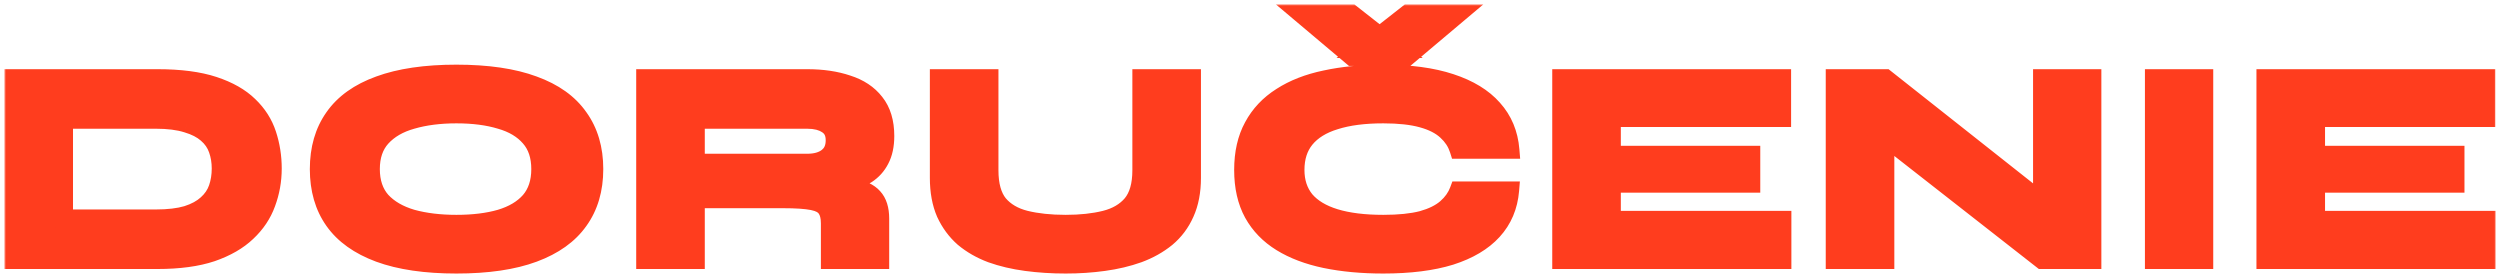
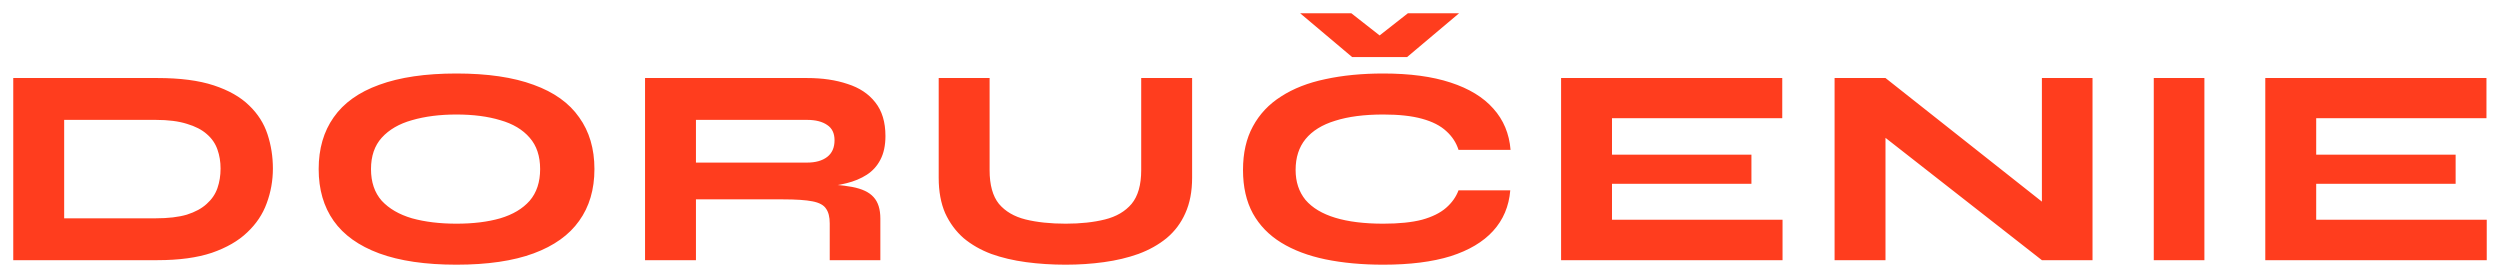
<svg xmlns="http://www.w3.org/2000/svg" viewBox="6043.592 4969.628 565.712 62.896">
  <mask x="6044.5" y="4970.5" width="564" height="62" maskUnits="userSpaceOnUse" fill="black" id="tSvgba2b280f83">
-     <path fill="white" fill-opacity="1" stroke="" stroke-opacity="1" stroke-width="1" data-svg-name="path" data-svg-id="d8e99d2a47" id="tSvgd8e99d2a47" d="M 6044.5 4970.5 C 6608.5 4970.5 6608.5 4970.5 6608.5 4970.5 C 6608.5 4970.5 6608.5 5032.5 6608.5 5032.5 C 6608.5 5032.5 6044.5 5032.5 6044.5 5032.5C 6044.5 5032.5 6044.5 4970.5 6044.5 4970.5 Z" />
-     <path fill="transparent" fill-opacity="1" stroke="" stroke-opacity="1" stroke-width="1" data-svg-name="path" data-svg-id="433695c7d2" id="tSvg433695c7d2" d="M 6079.232 4987.284 C 6084.352 4987.284 6088.598 4987.839 6091.968 4988.948 C 6095.339 4990.057 6098.006 4991.572 6099.968 4993.492 C 6101.931 4995.369 6103.318 4997.545 6104.128 5000.02 C 6104.939 5002.495 6105.344 5005.076 6105.344 5007.764 C 6105.344 5010.495 6104.875 5013.119 6103.936 5015.636 C 6103.04 5018.111 6101.568 5020.308 6099.52 5022.228 C 6097.515 5024.148 6094.848 5025.684 6091.52 5026.836 C 6088.192 5027.945 6084.096 5028.5 6079.232 5028.5 C 6046.592 5028.5 6046.592 5028.5 6046.592 5028.5 C 6046.592 5028.5 6046.592 4987.284 6046.592 4987.284 C 6046.592 4987.284 6079.232 4987.284 6079.232 4987.284 M 6058.112 5019.028 C 6078.848 5019.028 6078.848 5019.028 6078.848 5019.028 C 6081.664 5019.028 6084.011 5018.751 6085.888 5018.196 C 6087.766 5017.599 6089.259 5016.788 6090.368 5015.764 C 6091.52 5014.74 6092.331 5013.545 6092.8 5012.18 C 6093.27 5010.815 6093.504 5009.343 6093.504 5007.764 C 6093.504 5006.228 6093.27 5004.799 6092.8 5003.476 C 6092.331 5002.111 6091.52 5000.937 6090.368 4999.956 C 6089.259 4998.975 6087.766 4998.207 6085.888 4997.652 C 6084.011 4997.055 6081.664 4996.756 6078.848 4996.756 C 6058.112 4996.756 6058.112 4996.756 6058.112 4996.756 C 6058.112 4996.756 6058.112 5019.028 6058.112 5019.028 M 6146.871 5029.524 C 6139.873 5029.524 6134.049 5028.671 6129.399 5026.964 C 6124.791 5025.257 6121.356 5022.804 6119.095 5019.604 C 6116.833 5016.404 6115.703 5012.5 6115.703 5007.892 C 6115.703 5003.284 6116.833 4999.38 6119.095 4996.18 C 6121.356 4992.937 6124.791 4990.484 6129.399 4988.82 C 6134.049 4987.113 6139.873 4986.26 6146.871 4986.26 C 6153.911 4986.26 6159.735 4987.113 6164.343 4988.82 C 6168.951 4990.484 6172.385 4992.937 6174.647 4996.18 C 6176.951 4999.38 6178.103 5003.284 6178.103 5007.892 C 6178.103 5012.5 6176.951 5016.404 6174.647 5019.604 C 6172.385 5022.804 6168.951 5025.257 6164.343 5026.964 C 6159.735 5028.671 6153.911 5029.524 6146.871 5029.524Z M 6146.871 5020.244 C 6150.668 5020.244 6153.975 5019.839 6156.791 5019.028 C 6159.649 5018.175 6161.868 5016.852 6163.447 5015.06 C 6165.025 5013.225 6165.815 5010.836 6165.815 5007.892 C 6165.815 5004.948 6165.025 5002.58 6163.447 5000.788 C 6161.868 4998.953 6159.649 4997.631 6156.791 4996.82 C 6153.975 4995.967 6150.668 4995.54 6146.871 4995.54 C 6143.116 4995.54 6139.767 4995.967 6136.823 4996.82 C 6133.921 4997.631 6131.639 4998.953 6129.975 5000.788 C 6128.353 5002.58 6127.543 5004.948 6127.543 5007.892 C 6127.543 5010.836 6128.353 5013.225 6129.975 5015.06 C 6131.639 5016.852 6133.921 5018.175 6136.823 5019.028 C 6139.767 5019.839 6143.116 5020.244 6146.871 5020.244Z M 6189.555 5028.5 C 6189.555 4987.284 6189.555 4987.284 6189.555 4987.284 C 6189.555 4987.284 6226.227 4987.284 6226.227 4987.284 C 6229.683 4987.284 6232.733 4987.732 6235.379 4988.628 C 6238.067 4989.481 6240.157 4990.868 6241.651 4992.788 C 6243.187 4994.708 6243.955 4997.247 6243.955 5000.404 C 6243.955 5002.537 6243.571 5004.329 6242.803 5005.78 C 6242.077 5007.188 6241.053 5008.319 6239.731 5009.172 C 6238.408 5010.025 6236.872 5010.665 6235.123 5011.092 C 6233.416 5011.519 6231.603 5011.796 6229.683 5011.924 C 6227.315 5011.22 6227.315 5011.22 6227.315 5011.22 C 6231.112 5011.263 6234.141 5011.497 6236.403 5011.924 C 6238.664 5012.351 6240.285 5013.119 6241.267 5014.228 C 6242.291 5015.337 6242.803 5016.959 6242.803 5019.092 C 6242.803 5028.5 6242.803 5028.5 6242.803 5028.5 C 6242.803 5028.5 6231.347 5028.5 6231.347 5028.5 C 6231.347 5028.5 6231.347 5020.18 6231.347 5020.18 C 6231.347 5018.729 6231.069 5017.62 6230.515 5016.852 C 6230.003 5016.041 6228.979 5015.487 6227.443 5015.188 C 6225.949 5014.889 6223.709 5014.74 6220.723 5014.74 C 6201.075 5014.74 6201.075 5014.74 6201.075 5014.74 C 6201.075 5014.74 6201.075 5028.5 6201.075 5028.5 C 6201.075 5028.5 6189.555 5028.5 6189.555 5028.5 M 6201.075 5006.42 C 6226.227 5006.42 6226.227 5006.42 6226.227 5006.42 C 6228.147 5006.42 6229.661 5005.993 6230.771 5005.14 C 6231.88 5004.287 6232.435 5003.028 6232.435 5001.364 C 6232.435 4999.785 6231.88 4998.633 6230.771 4997.908 C 6229.661 4997.14 6228.147 4996.756 6226.227 4996.756 C 6201.075 4996.756 6201.075 4996.756 6201.075 4996.756 C 6201.075 4996.756 6201.075 5006.42 6201.075 5006.42 M 6301.829 5008.148 C 6301.829 4987.284 6301.829 4987.284 6301.829 4987.284 C 6301.829 4987.284 6313.349 4987.284 6313.349 4987.284 C 6313.349 4987.284 6313.349 5009.876 6313.349 5009.876 C 6313.349 5012.948 6312.837 5015.615 6311.813 5017.876 C 6310.831 5020.095 6309.423 5021.972 6307.589 5023.508 C 6305.754 5025.001 6303.621 5026.196 6301.189 5027.092 C 6298.799 5027.945 6296.197 5028.564 6293.381 5028.948 C 6290.607 5029.332 6287.727 5029.524 6284.741 5029.524 C 6281.626 5029.524 6278.639 5029.332 6275.781 5028.948 C 6272.922 5028.564 6270.298 5027.945 6267.909 5027.092 C 6265.519 5026.196 6263.429 5025.001 6261.637 5023.508 C 6259.887 5021.972 6258.501 5020.095 6257.477 5017.876 C 6256.495 5015.615 6256.005 5012.948 6256.005 5009.876 C 6256.005 4987.284 6256.005 4987.284 6256.005 4987.284 C 6256.005 4987.284 6267.525 4987.284 6267.525 4987.284 C 6267.525 4987.284 6267.525 5008.148 6267.525 5008.148 C 6267.525 5011.476 6268.229 5014.015 6269.637 5015.764 C 6271.087 5017.471 6273.093 5018.644 6275.653 5019.284 C 6278.255 5019.924 6281.285 5020.244 6284.741 5020.244 C 6288.111 5020.244 6291.077 5019.924 6293.637 5019.284 C 6296.197 5018.644 6298.202 5017.471 6299.653 5015.764 C 6301.103 5014.015 6301.829 5011.476 6301.829 5008.148Z M 6385.345 5012.692 C 6385.047 5016.319 6383.745 5019.391 6381.441 5021.908 C 6379.18 5024.383 6375.98 5026.281 6371.841 5027.604 C 6367.703 5028.884 6362.625 5029.524 6356.609 5029.524 C 6351.788 5029.524 6347.415 5029.119 6343.489 5028.308 C 6339.607 5027.497 6336.279 5026.239 6333.505 5024.532 C 6330.732 5022.825 6328.599 5020.628 6327.105 5017.94 C 6325.612 5015.209 6324.865 5011.924 6324.865 5008.084 C 6324.865 5004.244 6325.612 5000.959 6327.105 4998.228 C 6328.599 4995.455 6330.732 4993.193 6333.505 4991.444 C 6336.279 4989.652 6339.607 4988.351 6343.489 4987.54 C 6347.415 4986.687 6351.788 4986.26 6356.609 4986.26 C 6362.625 4986.26 6367.703 4986.943 6371.841 4988.308 C 6376.023 4989.673 6379.244 4991.636 6381.505 4994.196 C 6383.809 4996.756 6385.111 4999.871 6385.409 5003.54 C 6373.633 5003.54 6373.633 5003.54 6373.633 5003.54 C 6373.121 5001.919 6372.204 5000.511 6370.881 4999.316 C 6369.559 4998.079 6367.724 4997.14 6365.377 4996.5 C 6363.073 4995.86 6360.151 4995.54 6356.609 4995.54 C 6352.3 4995.54 6348.673 4996.009 6345.729 4996.948 C 6342.785 4997.844 6340.545 4999.231 6339.009 5001.108 C 6337.516 5002.943 6336.769 5005.268 6336.769 5008.084 C 6336.769 5010.772 6337.516 5013.033 6339.009 5014.868 C 6340.545 5016.66 6342.785 5018.004 6345.729 5018.9 C 6348.673 5019.796 6352.3 5020.244 6356.609 5020.244 C 6360.151 5020.244 6363.073 5019.945 6365.377 5019.348 C 6367.681 5018.708 6369.495 5017.812 6370.817 5016.66 C 6372.14 5015.508 6373.079 5014.185 6373.633 5012.692 C 6385.345 5012.692 6385.345 5012.692 6385.345 5012.692 M 6359.745 4980.756 C 6351.809 4980.756 6351.809 4980.756 6351.809 4980.756 C 6351.809 4980.756 6362.177 4972.628 6362.177 4972.628 C 6362.177 4972.628 6373.761 4972.628 6373.761 4972.628 C 6373.761 4972.628 6361.985 4982.548 6361.985 4982.548 C 6361.985 4982.548 6349.569 4982.548 6349.569 4982.548 C 6349.569 4982.548 6337.793 4972.628 6337.793 4972.628 C 6337.793 4972.628 6349.377 4972.628 6349.377 4972.628 C 6349.377 4972.628 6359.745 4980.756 6359.745 4980.756 M 6408.362 5011.22 C 6408.362 5019.348 6408.362 5019.348 6408.362 5019.348 C 6408.362 5019.348 6446.954 5019.348 6446.954 5019.348 C 6446.954 5019.348 6446.954 5028.5 6446.954 5028.5 C 6446.954 5028.5 6396.842 5028.5 6396.842 5028.5 C 6396.842 5028.5 6396.842 4987.284 6396.842 4987.284 C 6396.842 4987.284 6446.89 4987.284 6446.89 4987.284 C 6446.89 4987.284 6446.89 4996.372 6446.89 4996.372 C 6446.89 4996.372 6408.362 4996.372 6408.362 4996.372 C 6408.362 4996.372 6408.362 5004.628 6408.362 5004.628 C 6408.362 5004.628 6439.914 5004.628 6439.914 5004.628 C 6439.914 5004.628 6439.914 5011.22 6439.914 5011.22 C 6439.914 5011.22 6408.362 5011.22 6408.362 5011.22 M 6509.61 5018.388 C 6505.642 5020.436 6505.642 5020.436 6505.642 5020.436 C 6505.642 5020.436 6505.642 4987.284 6505.642 4987.284 C 6505.642 4987.284 6517.098 4987.284 6517.098 4987.284 C 6517.098 4987.284 6517.098 5028.5 6517.098 5028.5 C 6517.098 5028.5 6505.642 5028.5 6505.642 5028.5 C 6505.642 5028.5 6466.282 4997.716 6466.282 4997.716 C 6466.282 4997.716 6470.25 4995.668 6470.25 4995.668 C 6470.25 4995.668 6470.25 5028.5 6470.25 5028.5 C 6470.25 5028.5 6458.73 5028.5 6458.73 5028.5 C 6458.73 5028.5 6458.73 4987.284 6458.73 4987.284 C 6458.73 4987.284 6470.25 4987.284 6470.25 4987.284 C 6470.25 4987.284 6509.61 5018.388 6509.61 5018.388 M 6530.957 4987.284 C 6542.413 4987.284 6542.413 4987.284 6542.413 4987.284 C 6542.413 4987.284 6542.413 5028.5 6542.413 5028.5 C 6542.413 5028.5 6530.957 5028.5 6530.957 5028.5 C 6530.957 5028.5 6530.957 4987.284 6530.957 4987.284 M 6567.712 5011.22 C 6567.712 5019.348 6567.712 5019.348 6567.712 5019.348 C 6567.712 5019.348 6606.304 5019.348 6606.304 5019.348 C 6606.304 5019.348 6606.304 5028.5 6606.304 5028.5 C 6606.304 5028.5 6556.192 5028.5 6556.192 5028.5 C 6556.192 5028.5 6556.192 4987.284 6556.192 4987.284 C 6556.192 4987.284 6606.24 4987.284 6606.24 4987.284 C 6606.24 4987.284 6606.24 4996.372 6606.24 4996.372 C 6606.24 4996.372 6567.712 4996.372 6567.712 4996.372 C 6567.712 4996.372 6567.712 5004.628 6567.712 5004.628 C 6567.712 5004.628 6599.264 5004.628 6599.264 5004.628 C 6599.264 5004.628 6599.264 5011.22 6599.264 5011.22 C 6599.264 5011.22 6567.712 5011.22 6567.712 5011.22" />
-   </mask>
+     </mask>
  <path fill="#FF3D1E" fill-opacity="1" stroke="" stroke-opacity="1" stroke-width="1" id="tSvg1310d22f767" d="M 6079.232 4987.284 C 6084.352 4987.284 6088.598 4987.839 6091.968 4988.948 C 6095.339 4990.057 6098.006 4991.572 6099.968 4993.492 C 6101.931 4995.369 6103.318 4997.545 6104.128 5000.02 C 6104.939 5002.495 6105.344 5005.076 6105.344 5007.764 C 6105.344 5010.495 6104.875 5013.119 6103.936 5015.636 C 6103.04 5018.111 6101.568 5020.308 6099.52 5022.228 C 6097.515 5024.148 6094.848 5025.684 6091.52 5026.836 C 6088.192 5027.945 6084.096 5028.5 6079.232 5028.5 C 6046.592 5028.5 6046.592 5028.5 6046.592 5028.5 C 6046.592 5028.5 6046.592 4987.284 6046.592 4987.284 C 6046.592 4987.284 6079.232 4987.284 6079.232 4987.284 M 6058.112 5019.028 C 6078.848 5019.028 6078.848 5019.028 6078.848 5019.028 C 6081.664 5019.028 6084.011 5018.751 6085.888 5018.196 C 6087.766 5017.599 6089.259 5016.788 6090.368 5015.764 C 6091.52 5014.74 6092.331 5013.545 6092.8 5012.18 C 6093.27 5010.815 6093.504 5009.343 6093.504 5007.764 C 6093.504 5006.228 6093.27 5004.799 6092.8 5003.476 C 6092.331 5002.111 6091.52 5000.937 6090.368 4999.956 C 6089.259 4998.975 6087.766 4998.207 6085.888 4997.652 C 6084.011 4997.055 6081.664 4996.756 6078.848 4996.756 C 6058.112 4996.756 6058.112 4996.756 6058.112 4996.756 C 6058.112 4996.756 6058.112 5019.028 6058.112 5019.028 M 6146.871 5029.524 C 6139.873 5029.524 6134.049 5028.671 6129.399 5026.964 C 6124.791 5025.257 6121.356 5022.804 6119.095 5019.604 C 6116.833 5016.404 6115.703 5012.5 6115.703 5007.892 C 6115.703 5003.284 6116.833 4999.38 6119.095 4996.18 C 6121.356 4992.937 6124.791 4990.484 6129.399 4988.82 C 6134.049 4987.113 6139.873 4986.26 6146.871 4986.26 C 6153.911 4986.26 6159.735 4987.113 6164.343 4988.82 C 6168.951 4990.484 6172.385 4992.937 6174.647 4996.18 C 6176.951 4999.38 6178.103 5003.284 6178.103 5007.892 C 6178.103 5012.5 6176.951 5016.404 6174.647 5019.604 C 6172.385 5022.804 6168.951 5025.257 6164.343 5026.964 C 6159.735 5028.671 6153.911 5029.524 6146.871 5029.524Z M 6146.871 5020.244 C 6150.668 5020.244 6153.975 5019.839 6156.791 5019.028 C 6159.649 5018.175 6161.868 5016.852 6163.447 5015.06 C 6165.025 5013.225 6165.815 5010.836 6165.815 5007.892 C 6165.815 5004.948 6165.025 5002.58 6163.447 5000.788 C 6161.868 4998.953 6159.649 4997.631 6156.791 4996.82 C 6153.975 4995.967 6150.668 4995.54 6146.871 4995.54 C 6143.116 4995.54 6139.767 4995.967 6136.823 4996.82 C 6133.921 4997.631 6131.639 4998.953 6129.975 5000.788 C 6128.353 5002.58 6127.543 5004.948 6127.543 5007.892 C 6127.543 5010.836 6128.353 5013.225 6129.975 5015.06 C 6131.639 5016.852 6133.921 5018.175 6136.823 5019.028 C 6139.767 5019.839 6143.116 5020.244 6146.871 5020.244Z M 6189.555 5028.5 C 6189.555 4987.284 6189.555 4987.284 6189.555 4987.284 C 6189.555 4987.284 6226.227 4987.284 6226.227 4987.284 C 6229.683 4987.284 6232.733 4987.732 6235.379 4988.628 C 6238.067 4989.481 6240.157 4990.868 6241.651 4992.788 C 6243.187 4994.708 6243.955 4997.247 6243.955 5000.404 C 6243.955 5002.537 6243.571 5004.329 6242.803 5005.78 C 6242.077 5007.188 6241.053 5008.319 6239.731 5009.172 C 6238.408 5010.025 6236.872 5010.665 6235.123 5011.092 C 6233.416 5011.519 6231.603 5011.796 6229.683 5011.924 C 6227.315 5011.22 6227.315 5011.22 6227.315 5011.22 C 6231.112 5011.263 6234.141 5011.497 6236.403 5011.924 C 6238.664 5012.351 6240.285 5013.119 6241.267 5014.228 C 6242.291 5015.337 6242.803 5016.959 6242.803 5019.092 C 6242.803 5028.5 6242.803 5028.5 6242.803 5028.5 C 6242.803 5028.5 6231.347 5028.5 6231.347 5028.5 C 6231.347 5028.5 6231.347 5020.18 6231.347 5020.18 C 6231.347 5018.729 6231.069 5017.62 6230.515 5016.852 C 6230.003 5016.041 6228.979 5015.487 6227.443 5015.188 C 6225.949 5014.889 6223.709 5014.74 6220.723 5014.74 C 6201.075 5014.74 6201.075 5014.74 6201.075 5014.74 C 6201.075 5014.74 6201.075 5028.5 6201.075 5028.5 C 6201.075 5028.5 6189.555 5028.5 6189.555 5028.5 M 6201.075 5006.42 C 6226.227 5006.42 6226.227 5006.42 6226.227 5006.42 C 6228.147 5006.42 6229.661 5005.993 6230.771 5005.14 C 6231.88 5004.287 6232.435 5003.028 6232.435 5001.364 C 6232.435 4999.785 6231.88 4998.633 6230.771 4997.908 C 6229.661 4997.14 6228.147 4996.756 6226.227 4996.756 C 6201.075 4996.756 6201.075 4996.756 6201.075 4996.756 C 6201.075 4996.756 6201.075 5006.42 6201.075 5006.42 M 6301.829 5008.148 C 6301.829 4987.284 6301.829 4987.284 6301.829 4987.284 C 6301.829 4987.284 6313.349 4987.284 6313.349 4987.284 C 6313.349 4987.284 6313.349 5009.876 6313.349 5009.876 C 6313.349 5012.948 6312.837 5015.615 6311.813 5017.876 C 6310.831 5020.095 6309.423 5021.972 6307.589 5023.508 C 6305.754 5025.001 6303.621 5026.196 6301.189 5027.092 C 6298.799 5027.945 6296.197 5028.564 6293.381 5028.948 C 6290.607 5029.332 6287.727 5029.524 6284.741 5029.524 C 6281.626 5029.524 6278.639 5029.332 6275.781 5028.948 C 6272.922 5028.564 6270.298 5027.945 6267.909 5027.092 C 6265.519 5026.196 6263.429 5025.001 6261.637 5023.508 C 6259.887 5021.972 6258.501 5020.095 6257.477 5017.876 C 6256.495 5015.615 6256.005 5012.948 6256.005 5009.876 C 6256.005 4987.284 6256.005 4987.284 6256.005 4987.284 C 6256.005 4987.284 6267.525 4987.284 6267.525 4987.284 C 6267.525 4987.284 6267.525 5008.148 6267.525 5008.148 C 6267.525 5011.476 6268.229 5014.015 6269.637 5015.764 C 6271.087 5017.471 6273.093 5018.644 6275.653 5019.284 C 6278.255 5019.924 6281.285 5020.244 6284.741 5020.244 C 6288.111 5020.244 6291.077 5019.924 6293.637 5019.284 C 6296.197 5018.644 6298.202 5017.471 6299.653 5015.764 C 6301.103 5014.015 6301.829 5011.476 6301.829 5008.148Z M 6385.345 5012.692 C 6385.047 5016.319 6383.745 5019.391 6381.441 5021.908 C 6379.18 5024.383 6375.98 5026.281 6371.841 5027.604 C 6367.703 5028.884 6362.625 5029.524 6356.609 5029.524 C 6351.788 5029.524 6347.415 5029.119 6343.489 5028.308 C 6339.607 5027.497 6336.279 5026.239 6333.505 5024.532 C 6330.732 5022.825 6328.599 5020.628 6327.105 5017.94 C 6325.612 5015.209 6324.865 5011.924 6324.865 5008.084 C 6324.865 5004.244 6325.612 5000.959 6327.105 4998.228 C 6328.599 4995.455 6330.732 4993.193 6333.505 4991.444 C 6336.279 4989.652 6339.607 4988.351 6343.489 4987.54 C 6347.415 4986.687 6351.788 4986.26 6356.609 4986.26 C 6362.625 4986.26 6367.703 4986.943 6371.841 4988.308 C 6376.023 4989.673 6379.244 4991.636 6381.505 4994.196 C 6383.809 4996.756 6385.111 4999.871 6385.409 5003.54 C 6373.633 5003.54 6373.633 5003.54 6373.633 5003.54 C 6373.121 5001.919 6372.204 5000.511 6370.881 4999.316 C 6369.559 4998.079 6367.724 4997.14 6365.377 4996.5 C 6363.073 4995.86 6360.151 4995.54 6356.609 4995.54 C 6352.3 4995.54 6348.673 4996.009 6345.729 4996.948 C 6342.785 4997.844 6340.545 4999.231 6339.009 5001.108 C 6337.516 5002.943 6336.769 5005.268 6336.769 5008.084 C 6336.769 5010.772 6337.516 5013.033 6339.009 5014.868 C 6340.545 5016.66 6342.785 5018.004 6345.729 5018.9 C 6348.673 5019.796 6352.3 5020.244 6356.609 5020.244 C 6360.151 5020.244 6363.073 5019.945 6365.377 5019.348 C 6367.681 5018.708 6369.495 5017.812 6370.817 5016.66 C 6372.14 5015.508 6373.079 5014.185 6373.633 5012.692 C 6385.345 5012.692 6385.345 5012.692 6385.345 5012.692 M 6359.745 4980.756 C 6351.809 4980.756 6351.809 4980.756 6351.809 4980.756 C 6351.809 4980.756 6362.177 4972.628 6362.177 4972.628 C 6362.177 4972.628 6373.761 4972.628 6373.761 4972.628 C 6373.761 4972.628 6361.985 4982.548 6361.985 4982.548 C 6361.985 4982.548 6349.569 4982.548 6349.569 4982.548 C 6349.569 4982.548 6337.793 4972.628 6337.793 4972.628 C 6337.793 4972.628 6349.377 4972.628 6349.377 4972.628 C 6349.377 4972.628 6359.745 4980.756 6359.745 4980.756 M 6408.362 5011.22 C 6408.362 5019.348 6408.362 5019.348 6408.362 5019.348 C 6408.362 5019.348 6446.954 5019.348 6446.954 5019.348 C 6446.954 5019.348 6446.954 5028.5 6446.954 5028.5 C 6446.954 5028.5 6396.842 5028.5 6396.842 5028.5 C 6396.842 5028.5 6396.842 4987.284 6396.842 4987.284 C 6396.842 4987.284 6446.89 4987.284 6446.89 4987.284 C 6446.89 4987.284 6446.89 4996.372 6446.89 4996.372 C 6446.89 4996.372 6408.362 4996.372 6408.362 4996.372 C 6408.362 4996.372 6408.362 5004.628 6408.362 5004.628 C 6408.362 5004.628 6439.914 5004.628 6439.914 5004.628 C 6439.914 5004.628 6439.914 5011.22 6439.914 5011.22 C 6439.914 5011.22 6408.362 5011.22 6408.362 5011.22 M 6509.61 5018.388 C 6505.642 5020.436 6505.642 5020.436 6505.642 5020.436 C 6505.642 5020.436 6505.642 4987.284 6505.642 4987.284 C 6505.642 4987.284 6517.098 4987.284 6517.098 4987.284 C 6517.098 4987.284 6517.098 5028.5 6517.098 5028.5 C 6517.098 5028.5 6505.642 5028.5 6505.642 5028.5 C 6505.642 5028.5 6466.282 4997.716 6466.282 4997.716 C 6466.282 4997.716 6470.25 4995.668 6470.25 4995.668 C 6470.25 4995.668 6470.25 5028.5 6470.25 5028.5 C 6470.25 5028.5 6458.73 5028.5 6458.73 5028.5 C 6458.73 5028.5 6458.73 4987.284 6458.73 4987.284 C 6458.73 4987.284 6470.25 4987.284 6470.25 4987.284 C 6470.25 4987.284 6509.61 5018.388 6509.61 5018.388 M 6530.957 4987.284 C 6542.413 4987.284 6542.413 4987.284 6542.413 4987.284 C 6542.413 4987.284 6542.413 5028.5 6542.413 5028.5 C 6542.413 5028.5 6530.957 5028.5 6530.957 5028.5 C 6530.957 5028.5 6530.957 4987.284 6530.957 4987.284 M 6567.712 5011.22 C 6567.712 5019.348 6567.712 5019.348 6567.712 5019.348 C 6567.712 5019.348 6606.304 5019.348 6606.304 5019.348 C 6606.304 5019.348 6606.304 5028.5 6606.304 5028.5 C 6606.304 5028.5 6556.192 5028.5 6556.192 5028.5 C 6556.192 5028.5 6556.192 4987.284 6556.192 4987.284 C 6556.192 4987.284 6606.24 4987.284 6606.24 4987.284 C 6606.24 4987.284 6606.24 4996.372 6606.24 4996.372 C 6606.24 4996.372 6567.712 4996.372 6567.712 4996.372 C 6567.712 4996.372 6567.712 5004.628 6567.712 5004.628 C 6567.712 5004.628 6599.264 5004.628 6599.264 5004.628 C 6599.264 5004.628 6599.264 5011.22 6599.264 5011.22 C 6599.264 5011.22 6567.712 5011.22 6567.712 5011.22" />
  <path fill="#FF3D1E" fill-opacity="1" stroke="" stroke-opacity="1" stroke-width="1" id="tSvg8964703f71" d="M 6099.968 4993.492 C 6098.57 4994.922 6098.57 4994.922 6098.57 4994.922 C 6098.57 4994.922 6098.578 4994.93 6098.578 4994.93 C 6098.578 4994.93 6098.586 4994.937 6098.586 4994.937 C 6098.586 4994.937 6099.968 4993.492 6099.968 4993.492 M 6103.936 5015.636 C 6102.062 5014.937 6102.062 5014.937 6102.062 5014.937 C 6102.062 5014.937 6102.059 5014.946 6102.059 5014.946 C 6102.059 5014.946 6102.056 5014.955 6102.056 5014.955 C 6102.056 5014.955 6103.936 5015.636 6103.936 5015.636 M 6099.52 5022.228 C 6098.152 5020.769 6098.152 5020.769 6098.152 5020.769 C 6098.152 5020.769 6098.145 5020.776 6098.145 5020.776 C 6098.145 5020.776 6098.137 5020.783 6098.137 5020.783 C 6098.137 5020.783 6099.52 5022.228 6099.52 5022.228 M 6091.52 5026.836 C 6092.153 5028.733 6092.153 5028.733 6092.153 5028.733 C 6092.153 5028.733 6092.164 5028.73 6092.164 5028.73 C 6092.164 5028.73 6092.175 5028.726 6092.175 5028.726 C 6092.175 5028.726 6091.52 5026.836 6091.52 5026.836 M 6046.592 5028.5 C 6044.592 5028.5 6044.592 5028.5 6044.592 5028.5 C 6044.592 5028.5 6044.592 5030.5 6044.592 5030.5 C 6044.592 5030.5 6046.592 5030.5 6046.592 5030.5 C 6046.592 5030.5 6046.592 5028.5 6046.592 5028.5 M 6046.592 4987.284 C 6046.592 4985.284 6046.592 4985.284 6046.592 4985.284 C 6046.592 4985.284 6044.592 4985.284 6044.592 4985.284 C 6044.592 4985.284 6044.592 4987.284 6044.592 4987.284 C 6044.592 4987.284 6046.592 4987.284 6046.592 4987.284 M 6058.112 5019.028 C 6056.112 5019.028 6056.112 5019.028 6056.112 5019.028 C 6056.112 5019.028 6056.112 5021.028 6056.112 5021.028 C 6056.112 5021.028 6058.112 5021.028 6058.112 5021.028 C 6058.112 5021.028 6058.112 5019.028 6058.112 5019.028 M 6085.888 5018.196 C 6086.455 5020.114 6086.455 5020.114 6086.455 5020.114 C 6086.455 5020.114 6086.475 5020.108 6086.475 5020.108 C 6086.475 5020.108 6086.495 5020.102 6086.495 5020.102 C 6086.495 5020.102 6085.888 5018.196 6085.888 5018.196 M 6090.368 5015.764 C 6089.039 5014.269 6089.039 5014.269 6089.039 5014.269 C 6089.039 5014.269 6089.025 5014.282 6089.025 5014.282 C 6089.025 5014.282 6089.012 5014.294 6089.012 5014.294 C 6089.012 5014.294 6090.368 5015.764 6090.368 5015.764 M 6092.8 5012.18 C 6094.692 5012.83 6094.692 5012.83 6094.692 5012.83 C 6094.692 5012.83 6092.8 5012.18 6092.8 5012.18 M 6092.8 5003.476 C 6090.909 5004.126 6090.909 5004.126 6090.909 5004.126 C 6090.909 5004.126 6090.912 5004.136 6090.912 5004.136 C 6090.912 5004.136 6090.915 5004.145 6090.915 5004.145 C 6090.915 5004.145 6092.8 5003.476 6092.8 5003.476 M 6090.368 4999.956 C 6089.043 5001.454 6089.043 5001.454 6089.043 5001.454 C 6089.043 5001.454 6089.057 5001.466 6089.057 5001.466 C 6089.057 5001.466 6089.071 5001.479 6089.071 5001.479 C 6089.071 5001.479 6090.368 4999.956 6090.368 4999.956 M 6085.888 4997.652 C 6085.282 4999.558 6085.282 4999.558 6085.282 4999.558 C 6085.282 4999.558 6085.302 4999.564 6085.302 4999.564 C 6085.302 4999.564 6085.322 4999.57 6085.322 4999.57 C 6085.322 4999.57 6085.888 4997.652 6085.888 4997.652 M 6058.112 4996.756 C 6058.112 4994.756 6058.112 4994.756 6058.112 4994.756 C 6058.112 4994.756 6056.112 4994.756 6056.112 4994.756 C 6056.112 4994.756 6056.112 4996.756 6056.112 4996.756 C 6056.112 4996.756 6058.112 4996.756 6058.112 4996.756 M 6079.232 4989.284 C 6084.225 4989.284 6088.242 4989.827 6091.343 4990.848 C 6092.593 4987.048 6092.593 4987.048 6092.593 4987.048 C 6088.953 4985.85 6084.479 4985.284 6079.232 4985.284 C 6079.232 4989.284 6079.232 4989.284 6079.232 4989.284 M 6091.343 4990.848 C 6094.505 4991.889 6096.88 4993.269 6098.57 4994.922 C 6101.367 4992.062 6101.367 4992.062 6101.367 4992.062 C 6099.131 4989.876 6096.173 4988.226 6092.593 4987.048 C 6091.343 4990.848 6091.343 4990.848 6091.343 4990.848 M 6098.586 4994.937 C 6100.321 4996.597 6101.524 4998.494 6102.228 5000.643 C 6106.029 4999.397 6106.029 4999.397 6106.029 4999.397 C 6105.111 4996.596 6103.541 4994.141 6101.351 4992.047 C 6098.586 4994.937 6098.586 4994.937 6098.586 4994.937 M 6102.228 5000.643 C 6102.97 5002.91 6103.344 5005.281 6103.344 5007.764 C 6107.344 5007.764 6107.344 5007.764 6107.344 5007.764 C 6107.344 5004.871 6106.908 5002.079 6106.029 4999.397 C 6102.228 5000.643 6102.228 5000.643 6102.228 5000.643 M 6103.344 5007.764 C 6103.344 5010.26 6102.916 5012.647 6102.062 5014.937 C 6105.81 5016.335 6105.81 5016.335 6105.81 5016.335 C 6106.834 5013.59 6107.344 5010.729 6107.344 5007.764 C 6103.344 5007.764 6103.344 5007.764 6103.344 5007.764 M 6102.056 5014.955 C 6101.274 5017.114 6099.986 5019.05 6098.152 5020.769 C 6100.888 5023.687 6100.888 5023.687 6100.888 5023.687 C 6103.15 5021.566 6104.806 5019.107 6105.817 5016.317 C 6102.056 5014.955 6102.056 5014.955 6102.056 5014.955 M 6098.137 5020.783 C 6096.388 5022.458 6093.993 5023.864 6090.866 5024.946 C 6092.175 5028.726 6092.175 5028.726 6092.175 5028.726 C 6095.704 5027.504 6098.642 5025.838 6100.903 5023.673 C 6098.137 5020.783 6098.137 5020.783 6098.137 5020.783 M 6090.888 5024.939 C 6087.826 5025.959 6083.958 5026.5 6079.232 5026.5 C 6079.232 5030.5 6079.232 5030.5 6079.232 5030.5 C 6084.234 5030.5 6088.559 5029.931 6092.153 5028.733 C 6090.888 5024.939 6090.888 5024.939 6090.888 5024.939 M 6079.232 5026.5 C 6046.592 5026.5 6046.592 5026.5 6046.592 5026.5 C 6046.592 5026.5 6046.592 5030.5 6046.592 5030.5 C 6046.592 5030.5 6079.232 5030.5 6079.232 5030.5 C 6079.232 5030.5 6079.232 5026.5 6079.232 5026.5 M 6048.592 5028.5 C 6048.592 4987.284 6048.592 4987.284 6048.592 4987.284 C 6048.592 4987.284 6044.592 4987.284 6044.592 4987.284 C 6044.592 4987.284 6044.592 5028.5 6044.592 5028.5 C 6044.592 5028.5 6048.592 5028.5 6048.592 5028.5 M 6046.592 4989.284 C 6079.232 4989.284 6079.232 4989.284 6079.232 4989.284 C 6079.232 4989.284 6079.232 4985.284 6079.232 4985.284 C 6079.232 4985.284 6046.592 4985.284 6046.592 4985.284 C 6046.592 4985.284 6046.592 4989.284 6046.592 4989.284 M 6058.112 5021.028 C 6078.848 5021.028 6078.848 5021.028 6078.848 5021.028 C 6078.848 5021.028 6078.848 5017.028 6078.848 5017.028 C 6078.848 5017.028 6058.112 5017.028 6058.112 5017.028 C 6058.112 5017.028 6058.112 5021.028 6058.112 5021.028 M 6078.848 5021.028 C 6081.78 5021.028 6084.333 5020.741 6086.455 5020.114 C 6085.322 5016.278 6085.322 5016.278 6085.322 5016.278 C 6083.689 5016.76 6081.549 5017.028 6078.848 5017.028 C 6078.848 5021.028 6078.848 5021.028 6078.848 5021.028 M 6086.495 5020.102 C 6088.569 5019.442 6090.345 5018.507 6091.725 5017.234 C 6089.012 5014.294 6089.012 5014.294 6089.012 5014.294 C 6088.173 5015.069 6086.962 5015.756 6085.282 5016.29 C 6086.495 5020.102 6086.495 5020.102 6086.495 5020.102 M 6091.697 5017.259 C 6093.088 5016.022 6094.103 5014.543 6094.692 5012.83 C 6090.909 5011.53 6090.909 5011.53 6090.909 5011.53 C 6090.559 5012.548 6089.952 5013.458 6089.039 5014.269 C 6091.697 5017.259 6091.697 5017.259 6091.697 5017.259 M 6094.692 5012.83 C 6095.239 5011.237 6095.504 5009.543 6095.504 5007.764 C 6091.504 5007.764 6091.504 5007.764 6091.504 5007.764 C 6091.504 5009.142 6091.3 5010.392 6090.909 5011.53 C 6094.692 5012.83 6094.692 5012.83 6094.692 5012.83 M 6095.504 5007.764 C 6095.504 5006.022 6095.238 5004.364 6094.685 5002.807 C 6090.915 5004.145 6090.915 5004.145 6090.915 5004.145 C 6091.302 5005.233 6091.504 5006.434 6091.504 5007.764 C 6095.504 5007.764 6095.504 5007.764 6095.504 5007.764 M 6094.692 5002.826 C 6094.1 5001.105 6093.076 4999.636 6091.665 4998.434 C 6089.071 5001.479 6089.071 5001.479 6089.071 5001.479 C 6089.964 5002.239 6090.562 5003.116 6090.909 5004.126 C 6094.692 5002.826 6094.692 5002.826 6094.692 5002.826 M 6091.693 4998.458 C 6090.306 4997.231 6088.527 4996.346 6086.455 4995.734 C 6085.322 4999.57 6085.322 4999.57 6085.322 4999.57 C 6087.005 5000.067 6088.211 5000.718 6089.043 5001.454 C 6091.693 4998.458 6091.693 4998.458 6091.693 4998.458 M 6086.495 4995.746 C 6084.357 4995.066 6081.789 4994.756 6078.848 4994.756 C 6078.848 4998.756 6078.848 4998.756 6078.848 4998.756 C 6081.539 4998.756 6083.665 4999.043 6085.282 4999.558 C 6086.495 4995.746 6086.495 4995.746 6086.495 4995.746 M 6078.848 4994.756 C 6058.112 4994.756 6058.112 4994.756 6058.112 4994.756 C 6058.112 4994.756 6058.112 4998.756 6058.112 4998.756 C 6058.112 4998.756 6078.848 4998.756 6078.848 4998.756 C 6078.848 4998.756 6078.848 4994.756 6078.848 4994.756 M 6056.112 4996.756 C 6056.112 5019.028 6056.112 5019.028 6056.112 5019.028 C 6056.112 5019.028 6060.112 5019.028 6060.112 5019.028 C 6060.112 5019.028 6060.112 4996.756 6060.112 4996.756 C 6060.112 4996.756 6056.112 4996.756 6056.112 4996.756 M 6129.399 5026.964 C 6128.704 5028.84 6128.704 5028.84 6128.704 5028.84 C 6128.704 5028.84 6128.71 5028.842 6128.71 5028.842 C 6128.71 5028.842 6129.399 5026.964 6129.399 5026.964 M 6119.095 5019.604 C 6120.728 5018.45 6120.728 5018.45 6120.728 5018.45 C 6120.728 5018.45 6119.095 5019.604 6119.095 5019.604 M 6119.095 4996.18 C 6120.728 4997.334 6120.728 4997.334 6120.728 4997.334 C 6120.728 4997.334 6120.735 4997.324 6120.735 4997.324 C 6120.735 4997.324 6119.095 4996.18 6119.095 4996.18 M 6129.399 4988.82 C 6130.078 4990.701 6130.078 4990.701 6130.078 4990.701 C 6130.078 4990.701 6130.088 4990.698 6130.088 4990.698 C 6130.088 4990.698 6129.399 4988.82 6129.399 4988.82 M 6164.343 4988.82 C 6163.648 4990.695 6163.648 4990.695 6163.648 4990.695 C 6163.648 4990.695 6163.656 4990.698 6163.656 4990.698 C 6163.656 4990.698 6163.663 4990.701 6163.663 4990.701 C 6163.663 4990.701 6164.343 4988.82 6164.343 4988.82 M 6174.647 4996.18 C 6173.006 4997.324 6173.006 4997.324 6173.006 4997.324 C 6173.006 4997.324 6173.015 4997.336 6173.015 4997.336 C 6173.015 4997.336 6173.024 4997.349 6173.024 4997.349 C 6173.024 4997.349 6174.647 4996.18 6174.647 4996.18 M 6174.647 5019.604 C 6173.024 5018.435 6173.024 5018.435 6173.024 5018.435 C 6173.024 5018.435 6173.019 5018.443 6173.019 5018.443 C 6173.019 5018.443 6173.013 5018.45 6173.013 5018.45 C 6173.013 5018.45 6174.647 5019.604 6174.647 5019.604 M 6164.343 5026.964 C 6165.037 5028.84 6165.037 5028.84 6165.037 5028.84 C 6165.037 5028.84 6164.343 5026.964 6164.343 5026.964 M 6156.791 5019.028 C 6157.344 5020.95 6157.344 5020.95 6157.344 5020.95 C 6157.344 5020.95 6157.353 5020.947 6157.353 5020.947 C 6157.353 5020.947 6157.363 5020.944 6157.363 5020.944 C 6157.363 5020.944 6156.791 5019.028 6156.791 5019.028 M 6163.447 5015.06 C 6164.947 5016.382 6164.947 5016.382 6164.947 5016.382 C 6164.947 5016.382 6164.955 5016.373 6164.955 5016.373 C 6164.955 5016.373 6164.963 5016.364 6164.963 5016.364 C 6164.963 5016.364 6163.447 5015.06 6163.447 5015.06 M 6163.447 5000.788 C 6161.931 5002.092 6161.931 5002.092 6161.931 5002.092 C 6161.931 5002.092 6161.938 5002.101 6161.938 5002.101 C 6161.938 5002.101 6161.946 5002.11 6161.946 5002.11 C 6161.946 5002.11 6163.447 5000.788 6163.447 5000.788 M 6156.791 4996.82 C 6156.211 4998.734 6156.211 4998.734 6156.211 4998.734 C 6156.211 4998.734 6156.228 4998.739 6156.228 4998.739 C 6156.228 4998.739 6156.245 4998.744 6156.245 4998.744 C 6156.245 4998.744 6156.791 4996.82 6156.791 4996.82 M 6136.823 4996.82 C 6137.361 4998.746 6137.361 4998.746 6137.361 4998.746 C 6137.361 4998.746 6137.37 4998.744 6137.37 4998.744 C 6137.37 4998.744 6137.38 4998.741 6137.38 4998.741 C 6137.38 4998.741 6136.823 4996.82 6136.823 4996.82 M 6129.975 5000.788 C 6128.493 4999.444 6128.493 4999.444 6128.493 4999.444 C 6128.493 4999.444 6128.492 4999.446 6128.492 4999.446 C 6128.492 4999.446 6129.975 5000.788 6129.975 5000.788 M 6129.975 5015.06 C 6128.476 5016.384 6128.476 5016.384 6128.476 5016.384 C 6128.476 5016.384 6128.492 5016.403 6128.492 5016.403 C 6128.492 5016.403 6128.509 5016.421 6128.509 5016.421 C 6128.509 5016.421 6129.975 5015.06 6129.975 5015.06 M 6136.823 5019.028 C 6136.258 5020.947 6136.258 5020.947 6136.258 5020.947 C 6136.258 5020.947 6136.275 5020.952 6136.275 5020.952 C 6136.275 5020.952 6136.292 5020.956 6136.292 5020.956 C 6136.292 5020.956 6136.823 5019.028 6136.823 5019.028 M 6146.871 5027.524 C 6140.019 5027.524 6134.447 5026.686 6130.088 5025.086 C 6128.71 5028.842 6128.71 5028.842 6128.71 5028.842 C 6133.652 5030.655 6139.728 5031.524 6146.871 5031.524 C 6146.871 5027.524 6146.871 5027.524 6146.871 5027.524 M 6130.093 5025.088 C 6125.767 5023.486 6122.703 5021.245 6120.728 5018.45 C 6117.461 5020.758 6117.461 5020.758 6117.461 5020.758 C 6120.009 5024.363 6123.814 5027.028 6128.704 5028.84 C 6130.093 5025.088 6130.093 5025.088 6130.093 5025.088 M 6120.728 5018.45 C 6118.745 5015.644 6117.703 5012.161 6117.703 5007.892 C 6113.703 5007.892 6113.703 5007.892 6113.703 5007.892 C 6113.703 5012.839 6114.922 5017.164 6117.461 5020.758 C 6120.728 5018.45 6120.728 5018.45 6120.728 5018.45 M 6117.703 5007.892 C 6117.703 5003.623 6118.745 5000.14 6120.728 4997.334 C 6117.461 4995.026 6117.461 4995.026 6117.461 4995.026 C 6114.922 4998.62 6113.703 5002.945 6113.703 5007.892 C 6117.703 5007.892 6117.703 5007.892 6117.703 5007.892 M 6120.735 4997.324 C 6122.709 4994.494 6125.765 4992.259 6130.078 4990.701 C 6128.72 4986.939 6128.72 4986.939 6128.72 4986.939 C 6123.817 4988.709 6120.003 4991.38 6117.454 4995.036 C 6120.735 4997.324 6120.735 4997.324 6120.735 4997.324 M 6130.088 4990.698 C 6134.447 4989.098 6140.019 4988.26 6146.871 4988.26 C 6146.871 4984.26 6146.871 4984.26 6146.871 4984.26 C 6139.728 4984.26 6133.652 4985.129 6128.71 4986.942 C 6130.088 4990.698 6130.088 4990.698 6130.088 4990.698 M 6146.871 4988.26 C 6153.768 4988.26 6159.336 4989.099 6163.648 4990.695 C 6165.037 4986.944 6165.037 4986.944 6165.037 4986.944 C 6160.133 4985.128 6154.054 4984.26 6146.871 4984.26 C 6146.871 4988.26 6146.871 4988.26 6146.871 4988.26 M 6163.663 4990.701 C 6167.977 4992.259 6171.033 4994.494 6173.006 4997.324 C 6176.287 4995.036 6176.287 4995.036 6176.287 4995.036 C 6173.738 4991.38 6169.925 4988.709 6165.022 4986.939 C 6163.663 4990.701 6163.663 4990.701 6163.663 4990.701 M 6173.024 4997.349 C 6175.043 5000.153 6176.103 5003.63 6176.103 5007.892 C 6180.103 5007.892 6180.103 5007.892 6180.103 5007.892 C 6180.103 5002.938 6178.858 4998.607 6176.27 4995.011 C 6173.024 4997.349 6173.024 4997.349 6173.024 4997.349 M 6176.103 5007.892 C 6176.103 5012.154 6175.043 5015.631 6173.024 5018.435 C 6176.27 5020.773 6176.27 5020.773 6176.27 5020.773 C 6178.858 5017.177 6180.103 5012.846 6180.103 5007.892 C 6176.103 5007.892 6176.103 5007.892 6176.103 5007.892 M 6173.013 5018.45 C 6171.038 5021.245 6167.974 5023.486 6163.648 5025.088 C 6165.037 5028.84 6165.037 5028.84 6165.037 5028.84 C 6169.927 5027.028 6173.733 5024.363 6176.28 5020.758 C 6173.013 5018.45 6173.013 5018.45 6173.013 5018.45 M 6163.648 5025.088 C 6159.336 5026.685 6153.768 5027.524 6146.871 5027.524 C 6146.871 5031.524 6146.871 5031.524 6146.871 5031.524 C 6154.054 5031.524 6160.133 5030.656 6165.037 5028.84 C 6163.648 5025.088 6163.648 5025.088 6163.648 5025.088 M 6146.871 5022.244 C 6150.803 5022.244 6154.304 5021.825 6157.344 5020.95 C 6156.237 5017.106 6156.237 5017.106 6156.237 5017.106 C 6153.645 5017.852 6150.533 5018.244 6146.871 5018.244 C 6146.871 5022.244 6146.871 5022.244 6146.871 5022.244 M 6157.363 5020.944 C 6160.492 5020.011 6163.066 5018.518 6164.947 5016.382 C 6161.946 5013.738 6161.946 5013.738 6161.946 5013.738 C 6160.67 5015.186 6158.807 5016.339 6156.219 5017.112 C 6157.363 5020.944 6157.363 5020.944 6157.363 5020.944 M 6164.963 5016.364 C 6166.918 5014.093 6167.815 5011.207 6167.815 5007.892 C 6163.815 5007.892 6163.815 5007.892 6163.815 5007.892 C 6163.815 5010.465 6163.133 5012.358 6161.931 5013.756 C 6164.963 5016.364 6164.963 5016.364 6164.963 5016.364 M 6167.815 5007.892 C 6167.815 5004.579 6166.918 5001.703 6164.947 4999.466 C 6161.946 5002.11 6161.946 5002.11 6161.946 5002.11 C 6163.133 5003.457 6163.815 5005.317 6163.815 5007.892 C 6167.815 5007.892 6167.815 5007.892 6167.815 5007.892 M 6164.963 4999.484 C 6163.075 4997.29 6160.486 4995.789 6157.336 4994.896 C 6156.245 4998.744 6156.245 4998.744 6156.245 4998.744 C 6158.813 4999.472 6160.661 5000.617 6161.931 5002.092 C 6164.963 4999.484 6164.963 4999.484 6164.963 4999.484 M 6157.371 4994.906 C 6154.321 4993.982 6150.811 4993.54 6146.871 4993.54 C 6146.871 4997.54 6146.871 4997.54 6146.871 4997.54 C 6150.525 4997.54 6153.628 4997.952 6156.211 4998.734 C 6157.371 4994.906 6157.371 4994.906 6157.371 4994.906 M 6146.871 4993.54 C 6142.968 4993.54 6139.426 4993.983 6136.266 4994.899 C 6137.38 4998.741 6137.38 4998.741 6137.38 4998.741 C 6140.107 4997.95 6143.264 4997.54 6146.871 4997.54 C 6146.871 4993.54 6146.871 4993.54 6146.871 4993.54 M 6136.285 4994.894 C 6133.099 4995.784 6130.46 4997.275 6128.493 4999.444 C 6131.456 5002.132 6131.456 5002.132 6131.456 5002.132 C 6132.817 5000.631 6134.744 4999.477 6137.361 4998.746 C 6136.285 4994.894 6136.285 4994.894 6136.285 4994.894 M 6128.492 4999.446 C 6126.469 5001.682 6125.543 5004.566 6125.543 5007.892 C 6129.543 5007.892 6129.543 5007.892 6129.543 5007.892 C 6129.543 5005.33 6130.238 5003.478 6131.458 5002.13 C 6128.492 4999.446 6128.492 4999.446 6128.492 4999.446 M 6125.543 5007.892 C 6125.543 5011.22 6126.469 5014.113 6128.476 5016.384 C 6131.473 5013.736 6131.473 5013.736 6131.473 5013.736 C 6130.238 5012.337 6129.543 5010.452 6129.543 5007.892 C 6125.543 5007.892 6125.543 5007.892 6125.543 5007.892 M 6128.509 5016.421 C 6130.47 5018.532 6133.093 5020.016 6136.258 5020.947 C 6137.387 5017.109 6137.387 5017.109 6137.387 5017.109 C 6134.75 5016.334 6132.808 5015.172 6131.44 5013.699 C 6128.509 5016.421 6128.509 5016.421 6128.509 5016.421 M 6136.292 5020.956 C 6139.443 5021.824 6142.976 5022.244 6146.871 5022.244 C 6146.871 5018.244 6146.871 5018.244 6146.871 5018.244 C 6143.256 5018.244 6140.091 5017.853 6137.354 5017.1 C 6136.292 5020.956 6136.292 5020.956 6136.292 5020.956 M 6189.555 5028.5 C 6187.555 5028.5 6187.555 5028.5 6187.555 5028.5 C 6187.555 5028.5 6187.555 5030.5 6187.555 5030.5 C 6187.555 5030.5 6189.555 5030.5 6189.555 5030.5 C 6189.555 5030.5 6189.555 5028.5 6189.555 5028.5 M 6189.555 4987.284 C 6189.555 4985.284 6189.555 4985.284 6189.555 4985.284 C 6189.555 4985.284 6187.555 4985.284 6187.555 4985.284 C 6187.555 4985.284 6187.555 4987.284 6187.555 4987.284 C 6187.555 4987.284 6189.555 4987.284 6189.555 4987.284 M 6235.379 4988.628 C 6234.737 4990.522 6234.737 4990.522 6234.737 4990.522 C 6234.737 4990.522 6234.755 4990.528 6234.755 4990.528 C 6234.755 4990.528 6234.774 4990.534 6234.774 4990.534 C 6234.774 4990.534 6235.379 4988.628 6235.379 4988.628 M 6241.651 4992.788 C 6240.072 4994.016 6240.072 4994.016 6240.072 4994.016 C 6240.072 4994.016 6240.08 4994.027 6240.08 4994.027 C 6240.08 4994.027 6240.089 4994.037 6240.089 4994.037 C 6240.089 4994.037 6241.651 4992.788 6241.651 4992.788 M 6242.803 5005.78 C 6241.035 5004.844 6241.035 5004.844 6241.035 5004.844 C 6241.035 5004.844 6241.03 5004.854 6241.03 5004.854 C 6241.03 5004.854 6241.025 5004.864 6241.025 5004.864 C 6241.025 5004.864 6242.803 5005.78 6242.803 5005.78 M 6235.123 5011.092 C 6234.649 5009.149 6234.649 5009.149 6234.649 5009.149 C 6234.649 5009.149 6234.638 5009.152 6234.638 5009.152 C 6234.638 5009.152 6235.123 5011.092 6235.123 5011.092 M 6229.683 5011.924 C 6229.113 5013.841 6229.113 5013.841 6229.113 5013.841 C 6229.113 5013.841 6229.457 5013.944 6229.457 5013.944 C 6229.457 5013.944 6229.816 5013.92 6229.816 5013.92 C 6229.816 5013.92 6229.683 5011.924 6229.683 5011.924 M 6227.315 5011.22 C 6227.337 5009.22 6227.337 5009.22 6227.337 5009.22 C 6227.337 5009.22 6226.745 5013.137 6226.745 5013.137 C 6226.745 5013.137 6227.315 5011.22 6227.315 5011.22 M 6236.403 5011.924 C 6236.032 5013.889 6236.032 5013.889 6236.032 5013.889 C 6236.032 5013.889 6236.403 5011.924 6236.403 5011.924 M 6241.267 5014.228 C 6239.769 5015.553 6239.769 5015.553 6239.769 5015.553 C 6239.769 5015.553 6239.783 5015.569 6239.783 5015.569 C 6239.783 5015.569 6239.797 5015.585 6239.797 5015.585 C 6239.797 5015.585 6241.267 5014.228 6241.267 5014.228 M 6242.803 5028.5 C 6242.803 5030.5 6242.803 5030.5 6242.803 5030.5 C 6242.803 5030.5 6244.803 5030.5 6244.803 5030.5 C 6244.803 5030.5 6244.803 5028.5 6244.803 5028.5 C 6244.803 5028.5 6242.803 5028.5 6242.803 5028.5 M 6231.347 5028.5 C 6229.347 5028.5 6229.347 5028.5 6229.347 5028.5 C 6229.347 5028.5 6229.347 5030.5 6229.347 5030.5 C 6229.347 5030.5 6231.347 5030.5 6231.347 5030.5 C 6231.347 5030.5 6231.347 5028.5 6231.347 5028.5 M 6230.515 5016.852 C 6228.824 5017.92 6228.824 5017.92 6228.824 5017.92 C 6228.824 5017.92 6228.857 5017.973 6228.857 5017.973 C 6228.857 5017.973 6228.893 5018.023 6228.893 5018.023 C 6228.893 5018.023 6230.515 5016.852 6230.515 5016.852 M 6227.443 5015.188 C 6227.051 5017.149 6227.051 5017.149 6227.051 5017.149 C 6227.051 5017.149 6227.061 5017.151 6227.061 5017.151 C 6227.061 5017.151 6227.443 5015.188 6227.443 5015.188 M 6201.075 5014.74 C 6201.075 5012.74 6201.075 5012.74 6201.075 5012.74 C 6201.075 5012.74 6199.075 5012.74 6199.075 5012.74 C 6199.075 5012.74 6199.075 5014.74 6199.075 5014.74 C 6199.075 5014.74 6201.075 5014.74 6201.075 5014.74 M 6201.075 5028.5 C 6201.075 5030.5 6201.075 5030.5 6201.075 5030.5 C 6201.075 5030.5 6203.075 5030.5 6203.075 5030.5 C 6203.075 5030.5 6203.075 5028.5 6203.075 5028.5 C 6203.075 5028.5 6201.075 5028.5 6201.075 5028.5 M 6201.075 5006.42 C 6199.075 5006.42 6199.075 5006.42 6199.075 5006.42 C 6199.075 5006.42 6199.075 5008.42 6199.075 5008.42 C 6199.075 5008.42 6201.075 5008.42 6201.075 5008.42 C 6201.075 5008.42 6201.075 5006.42 6201.075 5006.42 M 6230.771 5005.14 C 6231.99 5006.725 6231.99 5006.725 6231.99 5006.725 C 6231.99 5006.725 6231.99 5006.725 6231.99 5006.725 C 6231.99 5006.725 6230.771 5005.14 6230.771 5005.14 M 6230.771 4997.908 C 6229.632 4999.552 6229.632 4999.552 6229.632 4999.552 C 6229.632 4999.552 6229.654 4999.568 6229.654 4999.568 C 6229.654 4999.568 6229.676 4999.582 6229.676 4999.582 C 6229.676 4999.582 6230.771 4997.908 6230.771 4997.908 M 6201.075 4996.756 C 6201.075 4994.756 6201.075 4994.756 6201.075 4994.756 C 6201.075 4994.756 6199.075 4994.756 6199.075 4994.756 C 6199.075 4994.756 6199.075 4996.756 6199.075 4996.756 C 6199.075 4996.756 6201.075 4996.756 6201.075 4996.756 M 6191.555 5028.5 C 6191.555 4987.284 6191.555 4987.284 6191.555 4987.284 C 6191.555 4987.284 6187.555 4987.284 6187.555 4987.284 C 6187.555 4987.284 6187.555 5028.5 6187.555 5028.5 C 6187.555 5028.5 6191.555 5028.5 6191.555 5028.5 M 6189.555 4989.284 C 6226.227 4989.284 6226.227 4989.284 6226.227 4989.284 C 6226.227 4989.284 6226.227 4985.284 6226.227 4985.284 C 6226.227 4985.284 6189.555 4985.284 6189.555 4985.284 C 6189.555 4985.284 6189.555 4989.284 6189.555 4989.284 M 6226.227 4989.284 C 6229.514 4989.284 6232.341 4989.711 6234.737 4990.522 C 6236.02 4986.734 6236.02 4986.734 6236.02 4986.734 C 6233.126 4985.753 6229.851 4985.284 6226.227 4985.284 C 6226.227 4989.284 6226.227 4989.284 6226.227 4989.284 M 6234.774 4990.534 C 6237.139 4991.285 6238.865 4992.464 6240.072 4994.016 C 6243.229 4991.56 6243.229 4991.56 6243.229 4991.56 C 6241.45 4989.272 6238.994 4987.677 6235.984 4986.722 C 6234.774 4990.534 6234.774 4990.534 6234.774 4990.534 M 6240.089 4994.037 C 6241.269 4995.513 6241.955 4997.57 6241.955 5000.404 C 6245.955 5000.404 6245.955 5000.404 6245.955 5000.404 C 6245.955 4996.923 6245.104 4993.903 6243.212 4991.539 C 6240.089 4994.037 6240.089 4994.037 6240.089 4994.037 M 6241.955 5000.404 C 6241.955 5002.306 6241.612 5003.755 6241.035 5004.844 C 6244.57 5006.716 6244.57 5006.716 6244.57 5006.716 C 6245.53 5004.903 6245.955 5002.769 6245.955 5000.404 C 6241.955 5000.404 6241.955 5000.404 6241.955 5000.404 M 6241.025 5004.864 C 6240.459 5005.963 6239.673 5006.829 6238.646 5007.491 C 6240.815 5010.853 6240.815 5010.853 6240.815 5010.853 C 6242.434 5009.808 6243.696 5008.413 6244.581 5006.696 C 6241.025 5004.864 6241.025 5004.864 6241.025 5004.864 M 6238.646 5007.491 C 6237.536 5008.208 6236.212 5008.768 6234.649 5009.149 C 6235.597 5013.035 6235.597 5013.035 6235.597 5013.035 C 6237.532 5012.563 6239.28 5011.843 6240.815 5010.853 C 6238.646 5007.491 6238.646 5007.491 6238.646 5007.491 M 6234.638 5009.152 C 6233.057 5009.547 6231.362 5009.808 6229.55 5009.928 C 6229.816 5013.92 6229.816 5013.92 6229.816 5013.92 C 6231.844 5013.784 6233.776 5013.49 6235.608 5013.032 C 6234.638 5009.152 6234.638 5009.152 6234.638 5009.152 M 6230.253 5010.007 C 6227.885 5009.303 6227.885 5009.303 6227.885 5009.303 C 6227.885 5009.303 6226.745 5013.137 6226.745 5013.137 C 6226.745 5013.137 6229.113 5013.841 6229.113 5013.841 C 6229.113 5013.841 6230.253 5010.007 6230.253 5010.007 M 6227.292 5013.22 C 6231.037 5013.262 6233.935 5013.494 6236.032 5013.889 C 6236.774 5009.959 6236.774 5009.959 6236.774 5009.959 C 6234.348 5009.501 6231.187 5009.263 6227.337 5009.22 C 6227.292 5013.22 6227.292 5013.22 6227.292 5013.22 M 6236.032 5013.889 C 6238.084 5014.277 6239.205 5014.916 6239.769 5015.553 C 6242.765 5012.903 6242.765 5012.903 6242.765 5012.903 C 6241.366 5011.321 6239.244 5010.425 6236.774 5009.959 C 6236.032 5013.889 6236.032 5013.889 6236.032 5013.889 M 6239.797 5015.585 C 6240.362 5016.196 6240.803 5017.254 6240.803 5019.092 C 6244.803 5019.092 6244.803 5019.092 6244.803 5019.092 C 6244.803 5016.663 6244.22 5014.479 6242.736 5012.871 C 6239.797 5015.585 6239.797 5015.585 6239.797 5015.585 M 6240.803 5019.092 C 6240.803 5028.5 6240.803 5028.5 6240.803 5028.5 C 6240.803 5028.5 6244.803 5028.5 6244.803 5028.5 C 6244.803 5028.5 6244.803 5019.092 6244.803 5019.092 C 6244.803 5019.092 6240.803 5019.092 6240.803 5019.092 M 6242.803 5026.5 C 6231.347 5026.5 6231.347 5026.5 6231.347 5026.5 C 6231.347 5026.5 6231.347 5030.5 6231.347 5030.5 C 6231.347 5030.5 6242.803 5030.5 6242.803 5030.5 C 6242.803 5030.5 6242.803 5026.5 6242.803 5026.5 M 6233.347 5028.5 C 6233.347 5020.18 6233.347 5020.18 6233.347 5020.18 C 6233.347 5020.18 6229.347 5020.18 6229.347 5020.18 C 6229.347 5020.18 6229.347 5028.5 6229.347 5028.5 C 6229.347 5028.5 6233.347 5028.5 6233.347 5028.5 M 6233.347 5020.18 C 6233.347 5018.519 6233.036 5016.928 6232.136 5015.681 C 6228.893 5018.023 6228.893 5018.023 6228.893 5018.023 C 6229.102 5018.312 6229.347 5018.94 6229.347 5020.18 C 6233.347 5020.18 6233.347 5020.18 6233.347 5020.18 M 6232.206 5015.784 C 6231.258 5014.284 6229.572 5013.565 6227.824 5013.225 C 6227.061 5017.151 6227.061 5017.151 6227.061 5017.151 C 6228.385 5017.409 6228.747 5017.798 6228.824 5017.92 C 6232.206 5015.784 6232.206 5015.784 6232.206 5015.784 M 6227.835 5013.227 C 6226.142 5012.888 6223.741 5012.74 6220.723 5012.74 C 6220.723 5016.74 6220.723 5016.74 6220.723 5016.74 C 6223.678 5016.74 6225.757 5016.891 6227.051 5017.149 C 6227.835 5013.227 6227.835 5013.227 6227.835 5013.227 M 6220.723 5012.74 C 6201.075 5012.74 6201.075 5012.74 6201.075 5012.74 C 6201.075 5012.74 6201.075 5016.74 6201.075 5016.74 C 6201.075 5016.74 6220.723 5016.74 6220.723 5016.74 C 6220.723 5016.74 6220.723 5012.74 6220.723 5012.74 M 6199.075 5014.74 C 6199.075 5028.5 6199.075 5028.5 6199.075 5028.5 C 6199.075 5028.5 6203.075 5028.5 6203.075 5028.5 C 6203.075 5028.5 6203.075 5014.74 6203.075 5014.74 C 6203.075 5014.74 6199.075 5014.74 6199.075 5014.74 M 6201.075 5026.5 C 6189.555 5026.5 6189.555 5026.5 6189.555 5026.5 C 6189.555 5026.5 6189.555 5030.5 6189.555 5030.5 C 6189.555 5030.5 6201.075 5030.5 6201.075 5030.5 C 6201.075 5030.5 6201.075 5026.5 6201.075 5026.5 M 6201.075 5008.42 C 6226.227 5008.42 6226.227 5008.42 6226.227 5008.42 C 6226.227 5008.42 6226.227 5004.42 6226.227 5004.42 C 6226.227 5004.42 6201.075 5004.42 6201.075 5004.42 C 6201.075 5004.42 6201.075 5008.42 6201.075 5008.42 M 6226.227 5008.42 C 6228.426 5008.42 6230.422 5007.932 6231.99 5006.725 C 6229.551 5003.555 6229.551 5003.555 6229.551 5003.555 C 6228.901 5004.055 6227.867 5004.42 6226.227 5004.42 C 6226.227 5008.42 6226.227 5008.42 6226.227 5008.42 M 6231.99 5006.725 C 6233.687 5005.42 6234.435 5003.517 6234.435 5001.364 C 6230.435 5001.364 6230.435 5001.364 6230.435 5001.364 C 6230.435 5002.539 6230.073 5003.154 6229.551 5003.555 C 6231.99 5006.725 6231.99 5006.725 6231.99 5006.725 M 6234.435 5001.364 C 6234.435 4999.259 6233.654 4997.404 6231.865 4996.234 C 6229.676 4999.582 6229.676 4999.582 6229.676 4999.582 C 6230.106 4999.863 6230.435 5000.311 6230.435 5001.364 C 6234.435 5001.364 6234.435 5001.364 6234.435 5001.364 M 6231.909 4996.264 C 6230.351 4995.185 6228.388 4994.756 6226.227 4994.756 C 6226.227 4998.756 6226.227 4998.756 6226.227 4998.756 C 6227.905 4998.756 6228.972 4999.095 6229.632 4999.552 C 6231.909 4996.264 6231.909 4996.264 6231.909 4996.264 M 6226.227 4994.756 C 6201.075 4994.756 6201.075 4994.756 6201.075 4994.756 C 6201.075 4994.756 6201.075 4998.756 6201.075 4998.756 C 6201.075 4998.756 6226.227 4998.756 6226.227 4998.756 C 6226.227 4998.756 6226.227 4994.756 6226.227 4994.756 M 6199.075 4996.756 C 6199.075 5006.42 6199.075 5006.42 6199.075 5006.42 C 6199.075 5006.42 6203.075 5006.42 6203.075 5006.42 C 6203.075 5006.42 6203.075 4996.756 6203.075 4996.756 C 6203.075 4996.756 6199.075 4996.756 6199.075 4996.756 M 6301.829 4987.284 C 6301.829 4985.284 6301.829 4985.284 6301.829 4985.284 C 6301.829 4985.284 6299.829 4985.284 6299.829 4985.284 C 6299.829 4985.284 6299.829 4987.284 6299.829 4987.284 C 6299.829 4987.284 6301.829 4987.284 6301.829 4987.284 M 6313.349 4987.284 C 6315.349 4987.284 6315.349 4987.284 6315.349 4987.284 C 6315.349 4987.284 6315.349 4985.284 6315.349 4985.284 C 6315.349 4985.284 6313.349 4985.284 6313.349 4985.284 C 6313.349 4985.284 6313.349 4987.284 6313.349 4987.284 M 6311.813 5017.876 C 6309.991 5017.051 6309.991 5017.051 6309.991 5017.051 C 6309.991 5017.051 6309.987 5017.059 6309.987 5017.059 C 6309.987 5017.059 6309.984 5017.067 6309.984 5017.067 C 6309.984 5017.067 6311.813 5017.876 6311.813 5017.876 M 6307.589 5023.508 C 6308.851 5025.059 6308.851 5025.059 6308.851 5025.059 C 6308.851 5025.059 6308.862 5025.05 6308.862 5025.05 C 6308.862 5025.05 6308.873 5025.042 6308.873 5025.042 C 6308.873 5025.042 6307.589 5023.508 6307.589 5023.508 M 6301.189 5027.092 C 6301.861 5028.975 6301.861 5028.975 6301.861 5028.975 C 6301.861 5028.975 6301.871 5028.972 6301.871 5028.972 C 6301.871 5028.972 6301.88 5028.969 6301.88 5028.969 C 6301.88 5028.969 6301.189 5027.092 6301.189 5027.092 M 6293.381 5028.948 C 6293.111 5026.966 6293.111 5026.966 6293.111 5026.966 C 6293.111 5026.966 6293.106 5026.967 6293.106 5026.967 C 6293.106 5026.967 6293.381 5028.948 6293.381 5028.948 M 6275.781 5028.948 C 6276.047 5026.966 6276.047 5026.966 6276.047 5026.966 C 6276.047 5026.966 6275.781 5028.948 6275.781 5028.948 M 6267.909 5027.092 C 6267.207 5028.965 6267.207 5028.965 6267.207 5028.965 C 6267.207 5028.965 6267.221 5028.97 6267.221 5028.97 C 6267.221 5028.97 6267.236 5028.975 6267.236 5028.975 C 6267.236 5028.975 6267.909 5027.092 6267.909 5027.092 M 6261.637 5023.508 C 6260.317 5025.011 6260.317 5025.011 6260.317 5025.011 C 6260.317 5025.011 6260.337 5025.028 6260.337 5025.028 C 6260.337 5025.028 6260.356 5025.044 6260.356 5025.044 C 6260.356 5025.044 6261.637 5023.508 6261.637 5023.508 M 6257.477 5017.876 C 6255.642 5018.672 6255.642 5018.672 6255.642 5018.672 C 6255.642 5018.672 6255.651 5018.693 6255.651 5018.693 C 6255.651 5018.693 6255.661 5018.714 6255.661 5018.714 C 6255.661 5018.714 6257.477 5017.876 6257.477 5017.876 M 6256.005 4987.284 C 6256.005 4985.284 6256.005 4985.284 6256.005 4985.284 C 6256.005 4985.284 6254.005 4985.284 6254.005 4985.284 C 6254.005 4985.284 6254.005 4987.284 6254.005 4987.284 C 6254.005 4987.284 6256.005 4987.284 6256.005 4987.284 M 6267.525 4987.284 C 6269.525 4987.284 6269.525 4987.284 6269.525 4987.284 C 6269.525 4987.284 6269.525 4985.284 6269.525 4985.284 C 6269.525 4985.284 6267.525 4985.284 6267.525 4985.284 C 6267.525 4985.284 6267.525 4987.284 6267.525 4987.284 M 6269.637 5015.764 C 6268.079 5017.018 6268.079 5017.018 6268.079 5017.018 C 6268.079 5017.018 6268.096 5017.039 6268.096 5017.039 C 6268.096 5017.039 6268.113 5017.059 6268.113 5017.059 C 6268.113 5017.059 6269.637 5015.764 6269.637 5015.764 M 6275.653 5019.284 C 6275.168 5021.224 6275.168 5021.224 6275.168 5021.224 C 6275.168 5021.224 6275.175 5021.226 6275.175 5021.226 C 6275.175 5021.226 6275.653 5019.284 6275.653 5019.284 M 6299.653 5015.764 C 6301.177 5017.059 6301.177 5017.059 6301.177 5017.059 C 6301.177 5017.059 6301.185 5017.05 6301.185 5017.05 C 6301.185 5017.05 6301.192 5017.041 6301.192 5017.041 C 6301.192 5017.041 6299.653 5015.764 6299.653 5015.764 M 6303.829 5008.148 C 6303.829 4987.284 6303.829 4987.284 6303.829 4987.284 C 6303.829 4987.284 6299.829 4987.284 6299.829 4987.284 C 6299.829 4987.284 6299.829 5008.148 6299.829 5008.148 C 6299.829 5008.148 6303.829 5008.148 6303.829 5008.148 M 6301.829 4989.284 C 6313.349 4989.284 6313.349 4989.284 6313.349 4989.284 C 6313.349 4989.284 6313.349 4985.284 6313.349 4985.284 C 6313.349 4985.284 6301.829 4985.284 6301.829 4985.284 C 6301.829 4985.284 6301.829 4989.284 6301.829 4989.284 M 6311.349 4987.284 C 6311.349 5009.876 6311.349 5009.876 6311.349 5009.876 C 6311.349 5009.876 6315.349 5009.876 6315.349 5009.876 C 6315.349 5009.876 6315.349 4987.284 6315.349 4987.284 C 6315.349 4987.284 6311.349 4987.284 6311.349 4987.284 M 6311.349 5009.876 C 6311.349 5012.729 6310.873 5015.103 6309.991 5017.051 C 6313.635 5018.701 6313.635 5018.701 6313.635 5018.701 C 6314.8 5016.127 6315.349 5013.167 6315.349 5009.876 C 6311.349 5009.876 6311.349 5009.876 6311.349 5009.876 M 6309.984 5017.067 C 6309.124 5019.01 6307.901 5020.638 6306.305 5021.975 C 6308.873 5025.042 6308.873 5025.042 6308.873 5025.042 C 6310.945 5023.306 6312.538 5021.18 6313.642 5018.685 C 6309.984 5017.067 6309.984 5017.067 6309.984 5017.067 M 6306.326 5021.957 C 6304.678 5023.298 6302.742 5024.388 6300.497 5025.215 C 6301.88 5028.969 6301.88 5028.969 6301.88 5028.969 C 6304.499 5028.004 6306.83 5026.704 6308.851 5025.059 C 6306.326 5021.957 6306.326 5021.957 6306.326 5021.957 M 6300.516 5025.208 C 6298.272 5026.01 6295.805 5026.599 6293.111 5026.966 C 6293.651 5030.93 6293.651 5030.93 6293.651 5030.93 C 6296.588 5030.529 6299.327 5029.881 6301.861 5028.975 C 6300.516 5025.208 6300.516 5025.208 6300.516 5025.208 M 6293.106 5026.967 C 6290.43 5027.337 6287.642 5027.524 6284.741 5027.524 C 6284.741 5031.524 6284.741 5031.524 6284.741 5031.524 C 6287.813 5031.524 6290.785 5031.327 6293.655 5030.929 C 6293.106 5026.967 6293.106 5026.967 6293.106 5026.967 M 6284.741 5027.524 C 6281.708 5027.524 6278.811 5027.337 6276.047 5026.966 C 6275.515 5030.93 6275.515 5030.93 6275.515 5030.93 C 6278.468 5031.327 6281.544 5031.524 6284.741 5031.524 C 6284.741 5027.524 6284.741 5027.524 6284.741 5027.524 M 6276.047 5026.966 C 6273.308 5026.598 6270.823 5026.009 6268.581 5025.208 C 6267.236 5028.975 6267.236 5028.975 6267.236 5028.975 C 6269.774 5029.882 6272.536 5030.53 6275.515 5030.93 C 6276.047 5026.966 6276.047 5026.966 6276.047 5026.966 M 6268.611 5025.219 C 6266.412 5024.395 6264.521 5023.308 6262.917 5021.972 C 6260.356 5025.044 6260.356 5025.044 6260.356 5025.044 C 6262.336 5026.694 6264.627 5027.997 6267.207 5028.965 C 6268.611 5025.219 6268.611 5025.219 6268.611 5025.219 M 6262.956 5022.005 C 6261.428 5020.663 6260.205 5019.016 6259.293 5017.038 C 6255.661 5018.714 6255.661 5018.714 6255.661 5018.714 C 6256.796 5021.174 6258.347 5023.281 6260.317 5025.011 C 6262.956 5022.005 6262.956 5022.005 6262.956 5022.005 M 6259.311 5017.08 C 6258.462 5015.123 6258.005 5012.739 6258.005 5009.876 C 6254.005 5009.876 6254.005 5009.876 6254.005 5009.876 C 6254.005 5013.157 6254.528 5016.106 6255.642 5018.672 C 6259.311 5017.08 6259.311 5017.08 6259.311 5017.08 M 6258.005 5009.876 C 6258.005 4987.284 6258.005 4987.284 6258.005 4987.284 C 6258.005 4987.284 6254.005 4987.284 6254.005 4987.284 C 6254.005 4987.284 6254.005 5009.876 6254.005 5009.876 C 6254.005 5009.876 6258.005 5009.876 6258.005 5009.876 M 6256.005 4989.284 C 6267.525 4989.284 6267.525 4989.284 6267.525 4989.284 C 6267.525 4989.284 6267.525 4985.284 6267.525 4985.284 C 6267.525 4985.284 6256.005 4985.284 6256.005 4985.284 C 6256.005 4985.284 6256.005 4989.284 6256.005 4989.284 M 6265.525 4987.284 C 6265.525 5008.148 6265.525 5008.148 6265.525 5008.148 C 6265.525 5008.148 6269.525 5008.148 6269.525 5008.148 C 6269.525 5008.148 6269.525 4987.284 6269.525 4987.284 C 6269.525 4987.284 6265.525 4987.284 6265.525 4987.284 M 6265.525 5008.148 C 6265.525 5011.72 6266.275 5014.778 6268.079 5017.018 C 6271.195 5014.51 6271.195 5014.51 6271.195 5014.51 C 6270.182 5013.252 6269.525 5011.232 6269.525 5008.148 C 6265.525 5008.148 6265.525 5008.148 6265.525 5008.148 M 6268.113 5017.059 C 6269.88 5019.138 6272.277 5020.502 6275.168 5021.224 C 6276.138 5017.344 6276.138 5017.344 6276.138 5017.344 C 6273.909 5016.786 6272.295 5015.803 6271.161 5014.469 C 6268.113 5017.059 6268.113 5017.059 6268.113 5017.059 M 6275.175 5021.226 C 6277.972 5021.914 6281.168 5022.244 6284.741 5022.244 C 6284.741 5018.244 6284.741 5018.244 6284.741 5018.244 C 6281.402 5018.244 6278.539 5017.934 6276.13 5017.342 C 6275.175 5021.226 6275.175 5021.226 6275.175 5021.226 M 6284.741 5022.244 C 6288.232 5022.244 6291.367 5021.913 6294.122 5021.224 C 6293.152 5017.344 6293.152 5017.344 6293.152 5017.344 C 6290.787 5017.935 6287.991 5018.244 6284.741 5018.244 C 6284.741 5022.244 6284.741 5022.244 6284.741 5022.244 M 6294.122 5021.224 C 6297.013 5020.502 6299.41 5019.138 6301.177 5017.059 C 6298.129 5014.469 6298.129 5014.469 6298.129 5014.469 C 6296.994 5015.803 6295.381 5016.786 6293.152 5017.344 C 6294.122 5021.224 6294.122 5021.224 6294.122 5021.224 M 6301.192 5017.041 C 6303.052 5014.798 6303.829 5011.732 6303.829 5008.148 C 6299.829 5008.148 6299.829 5008.148 6299.829 5008.148 C 6299.829 5011.22 6299.155 5013.231 6298.113 5014.487 C 6301.192 5017.041 6301.192 5017.041 6301.192 5017.041 M 6385.345 5012.692 C 6387.339 5012.856 6387.339 5012.856 6387.339 5012.856 C 6387.339 5012.856 6387.517 5010.692 6387.517 5010.692 C 6387.517 5010.692 6385.345 5010.692 6385.345 5010.692 C 6385.345 5010.692 6385.345 5012.692 6385.345 5012.692 M 6381.441 5021.908 C 6379.966 5020.558 6379.966 5020.558 6379.966 5020.558 C 6379.966 5020.558 6379.965 5020.559 6379.965 5020.559 C 6379.965 5020.559 6381.441 5021.908 6381.441 5021.908 M 6371.841 5027.604 C 6372.432 5029.515 6372.432 5029.515 6372.432 5029.515 C 6372.432 5029.515 6372.441 5029.512 6372.441 5029.512 C 6372.441 5029.512 6372.45 5029.509 6372.45 5029.509 C 6372.45 5029.509 6371.841 5027.604 6371.841 5027.604 M 6343.489 5028.308 C 6343.08 5030.266 6343.08 5030.266 6343.08 5030.266 C 6343.08 5030.266 6343.085 5030.267 6343.085 5030.267 C 6343.085 5030.267 6343.489 5028.308 6343.489 5028.308 M 6333.505 5024.532 C 6334.553 5022.829 6334.553 5022.829 6334.553 5022.829 C 6334.553 5022.829 6333.505 5024.532 6333.505 5024.532 M 6327.105 5017.94 C 6325.35 5018.9 6325.35 5018.9 6325.35 5018.9 C 6325.35 5018.9 6325.357 5018.911 6325.357 5018.911 C 6325.357 5018.911 6327.105 5017.94 6327.105 5017.94 M 6327.105 4998.228 C 6328.86 4999.188 6328.86 4999.188 6328.86 4999.188 C 6328.86 4999.188 6328.866 4999.176 6328.866 4999.176 C 6328.866 4999.176 6327.105 4998.228 6327.105 4998.228 M 6333.505 4991.444 C 6334.572 4993.136 6334.572 4993.136 6334.572 4993.136 C 6334.572 4993.136 6334.582 4993.13 6334.582 4993.13 C 6334.582 4993.13 6334.591 4993.124 6334.591 4993.124 C 6334.591 4993.124 6333.505 4991.444 6333.505 4991.444 M 6343.489 4987.54 C 6343.898 4989.498 6343.898 4989.498 6343.898 4989.498 C 6343.898 4989.498 6343.906 4989.496 6343.906 4989.496 C 6343.906 4989.496 6343.914 4989.494 6343.914 4989.494 C 6343.914 4989.494 6343.489 4987.54 6343.489 4987.54 M 6371.841 4988.308 C 6371.215 4990.207 6371.215 4990.207 6371.215 4990.207 C 6371.215 4990.207 6371.22 4990.209 6371.22 4990.209 C 6371.22 4990.209 6371.841 4988.308 6371.841 4988.308 M 6381.505 4994.196 C 6380.006 4995.52 6380.006 4995.52 6380.006 4995.52 C 6380.006 4995.52 6380.012 4995.527 6380.012 4995.527 C 6380.012 4995.527 6380.019 4995.534 6380.019 4995.534 C 6380.019 4995.534 6381.505 4994.196 6381.505 4994.196 M 6385.409 5003.54 C 6385.409 5005.54 6385.409 5005.54 6385.409 5005.54 C 6385.409 5005.54 6387.579 5005.54 6387.579 5005.54 C 6387.579 5005.54 6387.403 5003.378 6387.403 5003.378 C 6387.403 5003.378 6385.409 5003.54 6385.409 5003.54 M 6373.633 5003.54 C 6371.726 5004.142 6371.726 5004.142 6371.726 5004.142 C 6371.726 5004.142 6372.167 5005.54 6372.167 5005.54 C 6372.167 5005.54 6373.633 5005.54 6373.633 5005.54 C 6373.633 5005.54 6373.633 5003.54 6373.633 5003.54 M 6370.881 4999.316 C 6369.515 5000.776 6369.515 5000.776 6369.515 5000.776 C 6369.515 5000.776 6369.528 5000.788 6369.528 5000.788 C 6369.528 5000.788 6369.541 5000.8 6369.541 5000.8 C 6369.541 5000.8 6370.881 4999.316 6370.881 4999.316 M 6365.377 4996.5 C 6364.842 4998.427 6364.842 4998.427 6364.842 4998.427 C 6364.842 4998.427 6364.851 4998.43 6364.851 4998.43 C 6364.851 4998.43 6365.377 4996.5 6365.377 4996.5 M 6345.729 4996.948 C 6346.312 4998.861 6346.312 4998.861 6346.312 4998.861 C 6346.312 4998.861 6346.324 4998.858 6346.324 4998.858 C 6346.324 4998.858 6346.337 4998.854 6346.337 4998.854 C 6346.337 4998.854 6345.729 4996.948 6345.729 4996.948 M 6339.009 5001.108 C 6337.461 4999.842 6337.461 4999.842 6337.461 4999.842 C 6337.461 4999.842 6337.458 4999.846 6337.458 4999.846 C 6337.458 4999.846 6339.009 5001.108 6339.009 5001.108 M 6339.009 5014.868 C 6337.458 5016.131 6337.458 5016.131 6337.458 5016.131 C 6337.458 5016.131 6337.474 5016.15 6337.474 5016.15 C 6337.474 5016.15 6337.491 5016.17 6337.491 5016.17 C 6337.491 5016.17 6339.009 5014.868 6339.009 5014.868 M 6365.377 5019.348 C 6365.879 5021.284 6365.879 5021.284 6365.879 5021.284 C 6365.879 5021.284 6365.896 5021.28 6365.896 5021.28 C 6365.896 5021.28 6365.913 5021.275 6365.913 5021.275 C 6365.913 5021.275 6365.377 5019.348 6365.377 5019.348 M 6370.817 5016.66 C 6372.131 5018.168 6372.131 5018.168 6372.131 5018.168 C 6372.131 5018.168 6370.817 5016.66 6370.817 5016.66 M 6373.633 5012.692 C 6373.633 5010.692 6373.633 5010.692 6373.633 5010.692 C 6373.633 5010.692 6372.243 5010.692 6372.243 5010.692 C 6372.243 5010.692 6371.758 5011.996 6371.758 5011.996 C 6371.758 5011.996 6373.633 5012.692 6373.633 5012.692 M 6359.745 4980.756 C 6359.745 4982.756 6359.745 4982.756 6359.745 4982.756 C 6359.745 4982.756 6365.538 4982.756 6365.538 4982.756 C 6365.538 4982.756 6360.979 4979.182 6360.979 4979.182 C 6360.979 4979.182 6359.745 4980.756 6359.745 4980.756 M 6351.809 4980.756 C 6350.575 4979.182 6350.575 4979.182 6350.575 4979.182 C 6350.575 4979.182 6346.016 4982.756 6346.016 4982.756 C 6346.016 4982.756 6351.809 4982.756 6351.809 4982.756 C 6351.809 4982.756 6351.809 4980.756 6351.809 4980.756 M 6362.177 4972.628 C 6362.177 4970.628 6362.177 4970.628 6362.177 4970.628 C 6362.177 4970.628 6361.487 4970.628 6361.487 4970.628 C 6361.487 4970.628 6360.943 4971.054 6360.943 4971.054 C 6360.943 4971.054 6362.177 4972.628 6362.177 4972.628 M 6373.761 4972.628 C 6375.05 4974.158 6375.05 4974.158 6375.05 4974.158 C 6375.05 4974.158 6379.24 4970.628 6379.24 4970.628 C 6379.24 4970.628 6373.761 4970.628 6373.761 4970.628 C 6373.761 4970.628 6373.761 4972.628 6373.761 4972.628 M 6361.985 4982.548 C 6361.985 4984.548 6361.985 4984.548 6361.985 4984.548 C 6361.985 4984.548 6362.715 4984.548 6362.715 4984.548 C 6362.715 4984.548 6363.274 4984.078 6363.274 4984.078 C 6363.274 4984.078 6361.985 4982.548 6361.985 4982.548 M 6349.569 4982.548 C 6348.281 4984.078 6348.281 4984.078 6348.281 4984.078 C 6348.281 4984.078 6348.839 4984.548 6348.839 4984.548 C 6348.839 4984.548 6349.569 4984.548 6349.569 4984.548 C 6349.569 4984.548 6349.569 4982.548 6349.569 4982.548 M 6337.793 4972.628 C 6337.793 4970.628 6337.793 4970.628 6337.793 4970.628 C 6337.793 4970.628 6332.315 4970.628 6332.315 4970.628 C 6332.315 4970.628 6336.505 4974.158 6336.505 4974.158 C 6336.505 4974.158 6337.793 4972.628 6337.793 4972.628 M 6349.377 4972.628 C 6350.611 4971.054 6350.611 4971.054 6350.611 4971.054 C 6350.611 4971.054 6350.068 4970.628 6350.068 4970.628 C 6350.068 4970.628 6349.377 4970.628 6349.377 4970.628 C 6349.377 4970.628 6349.377 4972.628 6349.377 4972.628 M 6383.352 5012.528 C 6383.087 5015.744 6381.95 5018.39 6379.966 5020.558 C 6382.917 5023.258 6382.917 5023.258 6382.917 5023.258 C 6385.54 5020.391 6387.006 5016.893 6387.339 5012.856 C 6383.352 5012.528 6383.352 5012.528 6383.352 5012.528 M 6379.965 5020.559 C 6377.999 5022.71 6375.134 5024.452 6371.232 5025.699 C 6372.45 5029.509 6372.45 5029.509 6372.45 5029.509 C 6376.825 5028.111 6380.361 5026.055 6382.918 5023.257 C 6379.965 5020.559 6379.965 5020.559 6379.965 5020.559 M 6371.25 5025.693 C 6367.361 5026.896 6362.497 5027.524 6356.609 5027.524 C 6356.609 5031.524 6356.609 5031.524 6356.609 5031.524 C 6362.754 5031.524 6368.044 5030.872 6372.432 5029.515 C 6371.25 5025.693 6371.25 5025.693 6371.25 5025.693 M 6356.609 5027.524 C 6351.897 5027.524 6347.662 5027.128 6343.894 5026.349 C 6343.085 5030.267 6343.085 5030.267 6343.085 5030.267 C 6347.167 5031.11 6351.678 5031.524 6356.609 5031.524 C 6356.609 5027.524 6356.609 5027.524 6356.609 5027.524 M 6343.898 5026.35 C 6340.194 5025.577 6337.092 5024.391 6334.553 5022.829 C 6332.457 5026.235 6332.457 5026.235 6332.457 5026.235 C 6335.465 5028.086 6339.019 5029.418 6343.08 5030.266 C 6343.898 5026.35 6343.898 5026.35 6343.898 5026.35 M 6334.553 5022.829 C 6332.055 5021.291 6330.17 5019.339 6328.854 5016.969 C 6325.357 5018.911 6325.357 5018.911 6325.357 5018.911 C 6327.027 5021.917 6329.409 5024.36 6332.457 5026.235 C 6334.553 5022.829 6334.553 5022.829 6334.553 5022.829 M 6328.86 5016.98 C 6327.561 5014.605 6326.865 5011.666 6326.865 5008.084 C 6322.865 5008.084 6322.865 5008.084 6322.865 5008.084 C 6322.865 5012.182 6323.663 5015.814 6325.35 5018.9 C 6328.86 5016.98 6328.86 5016.98 6328.86 5016.98 M 6326.865 5008.084 C 6326.865 5004.502 6327.561 5001.563 6328.86 4999.188 C 6325.35 4997.268 6325.35 4997.268 6325.35 4997.268 C 6323.663 5000.355 6322.865 5003.986 6322.865 5008.084 C 6326.865 5008.084 6326.865 5008.084 6326.865 5008.084 M 6328.866 4999.176 C 6330.189 4996.719 6332.078 4994.709 6334.572 4993.136 C 6332.438 4989.752 6332.438 4989.752 6332.438 4989.752 C 6329.386 4991.678 6327.008 4994.19 6325.344 4997.28 C 6328.866 4999.176 6328.866 4999.176 6328.866 4999.176 M 6334.591 4993.124 C 6337.121 4991.489 6340.209 4990.268 6343.898 4989.498 C 6343.08 4985.582 6343.08 4985.582 6343.08 4985.582 C 6339.004 4986.433 6335.437 4987.815 6332.42 4989.764 C 6334.591 4993.124 6334.591 4993.124 6334.591 4993.124 M 6343.914 4989.494 C 6347.675 4988.677 6351.903 4988.26 6356.609 4988.26 C 6356.609 4984.26 6356.609 4984.26 6356.609 4984.26 C 6351.672 4984.26 6347.154 4984.697 6343.064 4985.586 C 6343.914 4989.494 6343.914 4989.494 6343.914 4989.494 M 6356.609 4988.26 C 6362.487 4988.26 6367.339 4988.929 6371.215 4990.207 C 6372.468 4986.409 6372.468 4986.409 6372.468 4986.409 C 6368.066 4984.957 6362.763 4984.26 6356.609 4984.26 C 6356.609 4988.26 6356.609 4988.26 6356.609 4988.26 M 6371.22 4990.209 C 6375.158 4991.495 6378.04 4993.294 6380.006 4995.52 C 6383.004 4992.872 6383.004 4992.872 6383.004 4992.872 C 6380.448 4989.978 6376.887 4987.852 6372.462 4986.407 C 6371.22 4990.209 6371.22 4990.209 6371.22 4990.209 M 6380.019 4995.534 C 6382.009 4997.745 6383.15 5000.438 6383.416 5003.702 C 6387.403 5003.378 6387.403 5003.378 6387.403 5003.378 C 6387.071 4999.304 6385.61 4995.767 6382.992 4992.858 C 6380.019 4995.534 6380.019 4995.534 6380.019 4995.534 M 6385.409 5001.54 C 6373.633 5001.54 6373.633 5001.54 6373.633 5001.54 C 6373.633 5001.54 6373.633 5005.54 6373.633 5005.54 C 6373.633 5005.54 6385.409 5005.54 6385.409 5005.54 C 6385.409 5005.54 6385.409 5001.54 6385.409 5001.54 M 6375.54 5002.938 C 6374.916 5000.961 6373.795 4999.253 6372.222 4997.832 C 6369.541 5000.8 6369.541 5000.8 6369.541 5000.8 C 6370.613 5001.769 6371.326 5002.877 6371.726 5004.142 C 6375.54 5002.938 6375.54 5002.938 6375.54 5002.938 M 6372.248 4997.855 C 6370.62 4996.333 6368.461 4995.268 6365.903 4994.57 C 6364.851 4998.43 6364.851 4998.43 6364.851 4998.43 C 6366.987 4999.012 6368.497 4999.825 6369.515 5000.776 C 6372.248 4997.855 6372.248 4997.855 6372.248 4997.855 M 6365.913 4994.573 C 6363.372 4993.867 6360.254 4993.54 6356.609 4993.54 C 6356.609 4997.54 6356.609 4997.54 6356.609 4997.54 C 6360.048 4997.54 6362.774 4997.853 6364.842 4998.427 C 6365.913 4994.573 6365.913 4994.573 6365.913 4994.573 M 6356.609 4993.54 C 6352.169 4993.54 6348.323 4994.022 6345.122 4995.042 C 6346.337 4998.854 6346.337 4998.854 6346.337 4998.854 C 6349.024 4997.997 6352.431 4997.54 6356.609 4997.54 C 6356.609 4993.54 6356.609 4993.54 6356.609 4993.54 M 6345.147 4995.035 C 6341.926 4996.015 6339.308 4997.585 6337.461 4999.842 C 6340.557 5002.374 6340.557 5002.374 6340.557 5002.374 C 6341.783 5000.877 6343.645 4999.673 6346.312 4998.861 C 6345.147 4995.035 6345.147 4995.035 6345.147 4995.035 M 6337.458 4999.846 C 6335.622 5002.102 6334.769 5004.899 6334.769 5008.084 C 6338.769 5008.084 6338.769 5008.084 6338.769 5008.084 C 6338.769 5005.637 6339.41 5003.784 6340.56 5002.37 C 6337.458 4999.846 6337.458 4999.846 6337.458 4999.846 M 6334.769 5008.084 C 6334.769 5011.166 6335.635 5013.891 6337.458 5016.131 C 6340.56 5013.605 6340.56 5013.605 6340.56 5013.605 C 6339.397 5012.176 6338.769 5010.378 6338.769 5008.084 C 6334.769 5008.084 6334.769 5008.084 6334.769 5008.084 M 6337.491 5016.17 C 6339.339 5018.326 6341.948 5019.84 6345.147 5020.813 C 6346.312 5016.987 6346.312 5016.987 6346.312 5016.987 C 6343.623 5016.168 6341.751 5014.994 6340.528 5013.566 C 6337.491 5016.17 6337.491 5016.17 6337.491 5016.17 M 6345.147 5020.813 C 6348.338 5021.785 6352.175 5022.244 6356.609 5022.244 C 6356.609 5018.244 6356.609 5018.244 6356.609 5018.244 C 6352.425 5018.244 6349.008 5017.807 6346.312 5016.987 C 6345.147 5020.813 6345.147 5020.813 6345.147 5020.813 M 6356.609 5022.244 C 6360.246 5022.244 6363.353 5021.939 6365.879 5021.284 C 6364.875 5017.412 6364.875 5017.412 6364.875 5017.412 C 6362.794 5017.952 6360.055 5018.244 6356.609 5018.244 C 6356.609 5022.244 6356.609 5022.244 6356.609 5022.244 M 6365.913 5021.275 C 6368.405 5020.583 6370.517 5019.574 6372.131 5018.168 C 6369.504 5015.152 6369.504 5015.152 6369.504 5015.152 C 6368.472 5016.05 6366.957 5016.833 6364.842 5017.421 C 6365.913 5021.275 6365.913 5021.275 6365.913 5021.275 M 6372.131 5018.168 C 6373.679 5016.819 6374.826 5015.226 6375.508 5013.388 C 6371.758 5011.996 6371.758 5011.996 6371.758 5011.996 C 6371.332 5013.145 6370.6 5014.197 6369.504 5015.152 C 6372.131 5018.168 6372.131 5018.168 6372.131 5018.168 M 6373.633 5014.692 C 6385.345 5014.692 6385.345 5014.692 6385.345 5014.692 C 6385.345 5014.692 6385.345 5010.692 6385.345 5010.692 C 6385.345 5010.692 6373.633 5010.692 6373.633 5010.692 C 6373.633 5010.692 6373.633 5014.692 6373.633 5014.692 M 6359.745 4978.756 C 6351.809 4978.756 6351.809 4978.756 6351.809 4978.756 C 6351.809 4978.756 6351.809 4982.756 6351.809 4982.756 C 6351.809 4982.756 6359.745 4982.756 6359.745 4982.756 C 6359.745 4982.756 6359.745 4978.756 6359.745 4978.756 M 6353.043 4982.33 C 6363.411 4974.202 6363.411 4974.202 6363.411 4974.202 C 6363.411 4974.202 6360.943 4971.054 6360.943 4971.054 C 6360.943 4971.054 6350.575 4979.182 6350.575 4979.182 C 6350.575 4979.182 6353.043 4982.33 6353.043 4982.33 M 6362.177 4974.628 C 6373.761 4974.628 6373.761 4974.628 6373.761 4974.628 C 6373.761 4974.628 6373.761 4970.628 6373.761 4970.628 C 6373.761 4970.628 6362.177 4970.628 6362.177 4970.628 C 6362.177 4970.628 6362.177 4974.628 6362.177 4974.628 M 6372.473 4971.098 C 6360.697 4981.018 6360.697 4981.018 6360.697 4981.018 C 6360.697 4981.018 6363.274 4984.078 6363.274 4984.078 C 6363.274 4984.078 6375.05 4974.158 6375.05 4974.158 C 6375.05 4974.158 6372.473 4971.098 6372.473 4971.098 M 6361.985 4980.548 C 6349.569 4980.548 6349.569 4980.548 6349.569 4980.548 C 6349.569 4980.548 6349.569 4984.548 6349.569 4984.548 C 6349.569 4984.548 6361.985 4984.548 6361.985 4984.548 C 6361.985 4984.548 6361.985 4980.548 6361.985 4980.548 M 6350.858 4981.018 C 6339.082 4971.098 6339.082 4971.098 6339.082 4971.098 C 6339.082 4971.098 6336.505 4974.158 6336.505 4974.158 C 6336.505 4974.158 6348.281 4984.078 6348.281 4984.078 C 6348.281 4984.078 6350.858 4981.018 6350.858 4981.018 M 6337.793 4974.628 C 6349.377 4974.628 6349.377 4974.628 6349.377 4974.628 C 6349.377 4974.628 6349.377 4970.628 6349.377 4970.628 C 6349.377 4970.628 6337.793 4970.628 6337.793 4970.628 C 6337.793 4970.628 6337.793 4974.628 6337.793 4974.628 M 6348.143 4974.202 C 6358.511 4982.33 6358.511 4982.33 6358.511 4982.33 C 6358.511 4982.33 6360.979 4979.182 6360.979 4979.182 C 6360.979 4979.182 6350.611 4971.054 6350.611 4971.054 C 6350.611 4971.054 6348.143 4974.202 6348.143 4974.202 M 6408.362 5011.22 C 6408.362 5009.22 6408.362 5009.22 6408.362 5009.22 C 6408.362 5009.22 6406.362 5009.22 6406.362 5009.22 C 6406.362 5009.22 6406.362 5011.22 6406.362 5011.22 C 6406.362 5011.22 6408.362 5011.22 6408.362 5011.22 M 6408.362 5019.348 C 6406.362 5019.348 6406.362 5019.348 6406.362 5019.348 C 6406.362 5019.348 6406.362 5021.348 6406.362 5021.348 C 6406.362 5021.348 6408.362 5021.348 6408.362 5021.348 C 6408.362 5021.348 6408.362 5019.348 6408.362 5019.348 M 6446.954 5019.348 C 6448.954 5019.348 6448.954 5019.348 6448.954 5019.348 C 6448.954 5019.348 6448.954 5017.348 6448.954 5017.348 C 6448.954 5017.348 6446.954 5017.348 6446.954 5017.348 C 6446.954 5017.348 6446.954 5019.348 6446.954 5019.348 M 6446.954 5028.5 C 6446.954 5030.5 6446.954 5030.5 6446.954 5030.5 C 6446.954 5030.5 6448.954 5030.5 6448.954 5030.5 C 6448.954 5030.5 6448.954 5028.5 6448.954 5028.5 C 6448.954 5028.5 6446.954 5028.5 6446.954 5028.5 M 6396.842 5028.5 C 6394.842 5028.5 6394.842 5028.5 6394.842 5028.5 C 6394.842 5028.5 6394.842 5030.5 6394.842 5030.5 C 6394.842 5030.5 6396.842 5030.5 6396.842 5030.5 C 6396.842 5030.5 6396.842 5028.5 6396.842 5028.5 M 6396.842 4987.284 C 6396.842 4985.284 6396.842 4985.284 6396.842 4985.284 C 6396.842 4985.284 6394.842 4985.284 6394.842 4985.284 C 6394.842 4985.284 6394.842 4987.284 6394.842 4987.284 C 6394.842 4987.284 6396.842 4987.284 6396.842 4987.284 M 6446.89 4987.284 C 6448.89 4987.284 6448.89 4987.284 6448.89 4987.284 C 6448.89 4987.284 6448.89 4985.284 6448.89 4985.284 C 6448.89 4985.284 6446.89 4985.284 6446.89 4985.284 C 6446.89 4985.284 6446.89 4987.284 6446.89 4987.284 M 6446.89 4996.372 C 6446.89 4998.372 6446.89 4998.372 6446.89 4998.372 C 6446.89 4998.372 6448.89 4998.372 6448.89 4998.372 C 6448.89 4998.372 6448.89 4996.372 6448.89 4996.372 C 6448.89 4996.372 6446.89 4996.372 6446.89 4996.372 M 6408.362 4996.372 C 6408.362 4994.372 6408.362 4994.372 6408.362 4994.372 C 6408.362 4994.372 6406.362 4994.372 6406.362 4994.372 C 6406.362 4994.372 6406.362 4996.372 6406.362 4996.372 C 6406.362 4996.372 6408.362 4996.372 6408.362 4996.372 M 6408.362 5004.628 C 6406.362 5004.628 6406.362 5004.628 6406.362 5004.628 C 6406.362 5004.628 6406.362 5006.628 6406.362 5006.628 C 6406.362 5006.628 6408.362 5006.628 6408.362 5006.628 C 6408.362 5006.628 6408.362 5004.628 6408.362 5004.628 M 6439.914 5004.628 C 6441.914 5004.628 6441.914 5004.628 6441.914 5004.628 C 6441.914 5004.628 6441.914 5002.628 6441.914 5002.628 C 6441.914 5002.628 6439.914 5002.628 6439.914 5002.628 C 6439.914 5002.628 6439.914 5004.628 6439.914 5004.628 M 6439.914 5011.22 C 6439.914 5013.22 6439.914 5013.22 6439.914 5013.22 C 6439.914 5013.22 6441.914 5013.22 6441.914 5013.22 C 6441.914 5013.22 6441.914 5011.22 6441.914 5011.22 C 6441.914 5011.22 6439.914 5011.22 6439.914 5011.22 M 6406.362 5011.22 C 6406.362 5019.348 6406.362 5019.348 6406.362 5019.348 C 6406.362 5019.348 6410.362 5019.348 6410.362 5019.348 C 6410.362 5019.348 6410.362 5011.22 6410.362 5011.22 C 6410.362 5011.22 6406.362 5011.22 6406.362 5011.22 M 6408.362 5021.348 C 6446.954 5021.348 6446.954 5021.348 6446.954 5021.348 C 6446.954 5021.348 6446.954 5017.348 6446.954 5017.348 C 6446.954 5017.348 6408.362 5017.348 6408.362 5017.348 C 6408.362 5017.348 6408.362 5021.348 6408.362 5021.348 M 6444.954 5019.348 C 6444.954 5028.5 6444.954 5028.5 6444.954 5028.5 C 6444.954 5028.5 6448.954 5028.5 6448.954 5028.5 C 6448.954 5028.5 6448.954 5019.348 6448.954 5019.348 C 6448.954 5019.348 6444.954 5019.348 6444.954 5019.348 M 6446.954 5026.5 C 6396.842 5026.5 6396.842 5026.5 6396.842 5026.5 C 6396.842 5026.5 6396.842 5030.5 6396.842 5030.5 C 6396.842 5030.5 6446.954 5030.5 6446.954 5030.5 C 6446.954 5030.5 6446.954 5026.5 6446.954 5026.5 M 6398.842 5028.5 C 6398.842 4987.284 6398.842 4987.284 6398.842 4987.284 C 6398.842 4987.284 6394.842 4987.284 6394.842 4987.284 C 6394.842 4987.284 6394.842 5028.5 6394.842 5028.5 C 6394.842 5028.5 6398.842 5028.5 6398.842 5028.5 M 6396.842 4989.284 C 6446.89 4989.284 6446.89 4989.284 6446.89 4989.284 C 6446.89 4989.284 6446.89 4985.284 6446.89 4985.284 C 6446.89 4985.284 6396.842 4985.284 6396.842 4985.284 C 6396.842 4985.284 6396.842 4989.284 6396.842 4989.284 M 6444.89 4987.284 C 6444.89 4996.372 6444.89 4996.372 6444.89 4996.372 C 6444.89 4996.372 6448.89 4996.372 6448.89 4996.372 C 6448.89 4996.372 6448.89 4987.284 6448.89 4987.284 C 6448.89 4987.284 6444.89 4987.284 6444.89 4987.284 M 6446.89 4994.372 C 6408.362 4994.372 6408.362 4994.372 6408.362 4994.372 C 6408.362 4994.372 6408.362 4998.372 6408.362 4998.372 C 6408.362 4998.372 6446.89 4998.372 6446.89 4998.372 C 6446.89 4998.372 6446.89 4994.372 6446.89 4994.372 M 6406.362 4996.372 C 6406.362 5004.628 6406.362 5004.628 6406.362 5004.628 C 6406.362 5004.628 6410.362 5004.628 6410.362 5004.628 C 6410.362 5004.628 6410.362 4996.372 6410.362 4996.372 C 6410.362 4996.372 6406.362 4996.372 6406.362 4996.372 M 6408.362 5006.628 C 6439.914 5006.628 6439.914 5006.628 6439.914 5006.628 C 6439.914 5006.628 6439.914 5002.628 6439.914 5002.628 C 6439.914 5002.628 6408.362 5002.628 6408.362 5002.628 C 6408.362 5002.628 6408.362 5006.628 6408.362 5006.628 M 6437.914 5004.628 C 6437.914 5011.22 6437.914 5011.22 6437.914 5011.22 C 6437.914 5011.22 6441.914 5011.22 6441.914 5011.22 C 6441.914 5011.22 6441.914 5004.628 6441.914 5004.628 C 6441.914 5004.628 6437.914 5004.628 6437.914 5004.628 M 6439.914 5009.22 C 6408.362 5009.22 6408.362 5009.22 6408.362 5009.22 C 6408.362 5009.22 6408.362 5013.22 6408.362 5013.22 C 6408.362 5013.22 6439.914 5013.22 6439.914 5013.22 C 6439.914 5013.22 6439.914 5009.22 6439.914 5009.22 M 6509.61 5018.388 C 6510.527 5020.165 6510.527 5020.165 6510.527 5020.165 C 6510.527 5020.165 6513.284 5018.742 6513.284 5018.742 C 6513.284 5018.742 6510.85 5016.819 6510.85 5016.819 C 6510.85 5016.819 6509.61 5018.388 6509.61 5018.388 M 6505.642 5020.436 C 6503.642 5020.436 6503.642 5020.436 6503.642 5020.436 C 6503.642 5020.436 6503.642 5023.719 6503.642 5023.719 C 6503.642 5023.719 6506.559 5022.213 6506.559 5022.213 C 6506.559 5022.213 6505.642 5020.436 6505.642 5020.436 M 6505.642 4987.284 C 6505.642 4985.284 6505.642 4985.284 6505.642 4985.284 C 6505.642 4985.284 6503.642 4985.284 6503.642 4985.284 C 6503.642 4985.284 6503.642 4987.284 6503.642 4987.284 C 6503.642 4987.284 6505.642 4987.284 6505.642 4987.284 M 6517.098 4987.284 C 6519.098 4987.284 6519.098 4987.284 6519.098 4987.284 C 6519.098 4987.284 6519.098 4985.284 6519.098 4985.284 C 6519.098 4985.284 6517.098 4985.284 6517.098 4985.284 C 6517.098 4985.284 6517.098 4987.284 6517.098 4987.284 M 6517.098 5028.5 C 6517.098 5030.5 6517.098 5030.5 6517.098 5030.5 C 6517.098 5030.5 6519.098 5030.5 6519.098 5030.5 C 6519.098 5030.5 6519.098 5028.5 6519.098 5028.5 C 6519.098 5028.5 6517.098 5028.5 6517.098 5028.5 M 6505.642 5028.5 C 6504.41 5030.075 6504.41 5030.075 6504.41 5030.075 C 6504.41 5030.075 6504.953 5030.5 6504.953 5030.5 C 6504.953 5030.5 6505.642 5030.5 6505.642 5030.5 C 6505.642 5030.5 6505.642 5028.5 6505.642 5028.5 M 6466.282 4997.716 C 6465.365 4995.939 6465.365 4995.939 6465.365 4995.939 C 6465.365 4995.939 6462.592 4997.369 6462.592 4997.369 C 6462.592 4997.369 6465.05 4999.291 6465.05 4999.291 C 6465.05 4999.291 6466.282 4997.716 6466.282 4997.716 M 6470.25 4995.668 C 6472.25 4995.668 6472.25 4995.668 6472.25 4995.668 C 6472.25 4995.668 6472.25 4992.385 6472.25 4992.385 C 6472.25 4992.385 6469.332 4993.891 6469.332 4993.891 C 6469.332 4993.891 6470.25 4995.668 6470.25 4995.668 M 6470.25 5028.5 C 6470.25 5030.5 6470.25 5030.5 6470.25 5030.5 C 6470.25 5030.5 6472.25 5030.5 6472.25 5030.5 C 6472.25 5030.5 6472.25 5028.5 6472.25 5028.5 C 6472.25 5028.5 6470.25 5028.5 6470.25 5028.5 M 6458.73 5028.5 C 6456.73 5028.5 6456.73 5028.5 6456.73 5028.5 C 6456.73 5028.5 6456.73 5030.5 6456.73 5030.5 C 6456.73 5030.5 6458.73 5030.5 6458.73 5030.5 C 6458.73 5030.5 6458.73 5028.5 6458.73 5028.5 M 6458.73 4987.284 C 6458.73 4985.284 6458.73 4985.284 6458.73 4985.284 C 6458.73 4985.284 6456.73 4985.284 6456.73 4985.284 C 6456.73 4985.284 6456.73 4987.284 6456.73 4987.284 C 6456.73 4987.284 6458.73 4987.284 6458.73 4987.284 M 6470.25 4987.284 C 6471.49 4985.715 6471.49 4985.715 6471.49 4985.715 C 6471.49 4985.715 6470.945 4985.284 6470.945 4985.284 C 6470.945 4985.284 6470.25 4985.284 6470.25 4985.284 C 6470.25 4985.284 6470.25 4987.284 6470.25 4987.284 M 6508.692 5016.611 C 6504.724 5018.659 6504.724 5018.659 6504.724 5018.659 C 6504.724 5018.659 6506.559 5022.213 6506.559 5022.213 C 6506.559 5022.213 6510.527 5020.165 6510.527 5020.165 C 6510.527 5020.165 6508.692 5016.611 6508.692 5016.611 M 6507.642 5020.436 C 6507.642 4987.284 6507.642 4987.284 6507.642 4987.284 C 6507.642 4987.284 6503.642 4987.284 6503.642 4987.284 C 6503.642 4987.284 6503.642 5020.436 6503.642 5020.436 C 6503.642 5020.436 6507.642 5020.436 6507.642 5020.436 M 6505.642 4989.284 C 6517.098 4989.284 6517.098 4989.284 6517.098 4989.284 C 6517.098 4989.284 6517.098 4985.284 6517.098 4985.284 C 6517.098 4985.284 6505.642 4985.284 6505.642 4985.284 C 6505.642 4985.284 6505.642 4989.284 6505.642 4989.284 M 6515.098 4987.284 C 6515.098 5028.5 6515.098 5028.5 6515.098 5028.5 C 6515.098 5028.5 6519.098 5028.5 6519.098 5028.5 C 6519.098 5028.5 6519.098 4987.284 6519.098 4987.284 C 6519.098 4987.284 6515.098 4987.284 6515.098 4987.284 M 6517.098 5026.5 C 6505.642 5026.5 6505.642 5026.5 6505.642 5026.5 C 6505.642 5026.5 6505.642 5030.5 6505.642 5030.5 C 6505.642 5030.5 6517.098 5030.5 6517.098 5030.5 C 6517.098 5030.5 6517.098 5026.5 6517.098 5026.5 M 6506.874 5026.925 C 6467.514 4996.141 6467.514 4996.141 6467.514 4996.141 C 6467.514 4996.141 6465.05 4999.291 6465.05 4999.291 C 6465.05 4999.291 6504.41 5030.075 6504.41 5030.075 C 6504.41 5030.075 6506.874 5026.925 6506.874 5026.925 M 6467.199 4999.493 C 6471.167 4997.445 6471.167 4997.445 6471.167 4997.445 C 6471.167 4997.445 6469.332 4993.891 6469.332 4993.891 C 6469.332 4993.891 6465.365 4995.939 6465.365 4995.939 C 6465.365 4995.939 6467.199 4999.493 6467.199 4999.493 M 6468.25 4995.668 C 6468.25 5028.5 6468.25 5028.5 6468.25 5028.5 C 6468.25 5028.5 6472.25 5028.5 6472.25 5028.5 C 6472.25 5028.5 6472.25 4995.668 6472.25 4995.668 C 6472.25 4995.668 6468.25 4995.668 6468.25 4995.668 M 6470.25 5026.5 C 6458.73 5026.5 6458.73 5026.5 6458.73 5026.5 C 6458.73 5026.5 6458.73 5030.5 6458.73 5030.5 C 6458.73 5030.5 6470.25 5030.5 6470.25 5030.5 C 6470.25 5030.5 6470.25 5026.5 6470.25 5026.5 M 6460.73 5028.5 C 6460.73 4987.284 6460.73 4987.284 6460.73 4987.284 C 6460.73 4987.284 6456.73 4987.284 6456.73 4987.284 C 6456.73 4987.284 6456.73 5028.5 6456.73 5028.5 C 6456.73 5028.5 6460.73 5028.5 6460.73 5028.5 M 6458.73 4989.284 C 6470.25 4989.284 6470.25 4989.284 6470.25 4989.284 C 6470.25 4989.284 6470.25 4985.284 6470.25 4985.284 C 6470.25 4985.284 6458.73 4985.284 6458.73 4985.284 C 6458.73 4985.284 6458.73 4989.284 6458.73 4989.284 M 6469.01 4988.853 C 6508.37 5019.957 6508.37 5019.957 6508.37 5019.957 C 6508.37 5019.957 6510.85 5016.819 6510.85 5016.819 C 6510.85 5016.819 6471.49 4985.715 6471.49 4985.715 C 6471.49 4985.715 6469.01 4988.853 6469.01 4988.853 M 6530.957 4987.284 C 6530.957 4985.284 6530.957 4985.284 6530.957 4985.284 C 6530.957 4985.284 6528.957 4985.284 6528.957 4985.284 C 6528.957 4985.284 6528.957 4987.284 6528.957 4987.284 C 6528.957 4987.284 6530.957 4987.284 6530.957 4987.284 M 6542.413 4987.284 C 6544.413 4987.284 6544.413 4987.284 6544.413 4987.284 C 6544.413 4987.284 6544.413 4985.284 6544.413 4985.284 C 6544.413 4985.284 6542.413 4985.284 6542.413 4985.284 C 6542.413 4985.284 6542.413 4987.284 6542.413 4987.284 M 6542.413 5028.5 C 6542.413 5030.5 6542.413 5030.5 6542.413 5030.5 C 6542.413 5030.5 6544.413 5030.5 6544.413 5030.5 C 6544.413 5030.5 6544.413 5028.5 6544.413 5028.5 C 6544.413 5028.5 6542.413 5028.5 6542.413 5028.5 M 6530.957 5028.5 C 6528.957 5028.5 6528.957 5028.5 6528.957 5028.5 C 6528.957 5028.5 6528.957 5030.5 6528.957 5030.5 C 6528.957 5030.5 6530.957 5030.5 6530.957 5030.5 C 6530.957 5030.5 6530.957 5028.5 6530.957 5028.5 M 6530.957 4989.284 C 6542.413 4989.284 6542.413 4989.284 6542.413 4989.284 C 6542.413 4989.284 6542.413 4985.284 6542.413 4985.284 C 6542.413 4985.284 6530.957 4985.284 6530.957 4985.284 C 6530.957 4985.284 6530.957 4989.284 6530.957 4989.284 M 6540.413 4987.284 C 6540.413 5028.5 6540.413 5028.5 6540.413 5028.5 C 6540.413 5028.5 6544.413 5028.5 6544.413 5028.5 C 6544.413 5028.5 6544.413 4987.284 6544.413 4987.284 C 6544.413 4987.284 6540.413 4987.284 6540.413 4987.284 M 6542.413 5026.5 C 6530.957 5026.5 6530.957 5026.5 6530.957 5026.5 C 6530.957 5026.5 6530.957 5030.5 6530.957 5030.5 C 6530.957 5030.5 6542.413 5030.5 6542.413 5030.5 C 6542.413 5030.5 6542.413 5026.5 6542.413 5026.5 M 6532.957 5028.5 C 6532.957 4987.284 6532.957 4987.284 6532.957 4987.284 C 6532.957 4987.284 6528.957 4987.284 6528.957 4987.284 C 6528.957 4987.284 6528.957 5028.5 6528.957 5028.5 C 6528.957 5028.5 6532.957 5028.5 6532.957 5028.5 M 6567.712 5011.22 C 6567.712 5009.22 6567.712 5009.22 6567.712 5009.22 C 6567.712 5009.22 6565.712 5009.22 6565.712 5009.22 C 6565.712 5009.22 6565.712 5011.22 6565.712 5011.22 C 6565.712 5011.22 6567.712 5011.22 6567.712 5011.22 M 6567.712 5019.348 C 6565.712 5019.348 6565.712 5019.348 6565.712 5019.348 C 6565.712 5019.348 6565.712 5021.348 6565.712 5021.348 C 6565.712 5021.348 6567.712 5021.348 6567.712 5021.348 C 6567.712 5021.348 6567.712 5019.348 6567.712 5019.348 M 6606.304 5019.348 C 6608.304 5019.348 6608.304 5019.348 6608.304 5019.348 C 6608.304 5019.348 6608.304 5017.348 6608.304 5017.348 C 6608.304 5017.348 6606.304 5017.348 6606.304 5017.348 C 6606.304 5017.348 6606.304 5019.348 6606.304 5019.348 M 6606.304 5028.5 C 6606.304 5030.5 6606.304 5030.5 6606.304 5030.5 C 6606.304 5030.5 6608.304 5030.5 6608.304 5030.5 C 6608.304 5030.5 6608.304 5028.5 6608.304 5028.5 C 6608.304 5028.5 6606.304 5028.5 6606.304 5028.5 M 6556.192 5028.5 C 6554.192 5028.5 6554.192 5028.5 6554.192 5028.5 C 6554.192 5028.5 6554.192 5030.5 6554.192 5030.5 C 6554.192 5030.5 6556.192 5030.5 6556.192 5030.5 C 6556.192 5030.5 6556.192 5028.5 6556.192 5028.5 M 6556.192 4987.284 C 6556.192 4985.284 6556.192 4985.284 6556.192 4985.284 C 6556.192 4985.284 6554.192 4985.284 6554.192 4985.284 C 6554.192 4985.284 6554.192 4987.284 6554.192 4987.284 C 6554.192 4987.284 6556.192 4987.284 6556.192 4987.284 M 6606.24 4987.284 C 6608.24 4987.284 6608.24 4987.284 6608.24 4987.284 C 6608.24 4987.284 6608.24 4985.284 6608.24 4985.284 C 6608.24 4985.284 6606.24 4985.284 6606.24 4985.284 C 6606.24 4985.284 6606.24 4987.284 6606.24 4987.284 M 6606.24 4996.372 C 6606.24 4998.372 6606.24 4998.372 6606.24 4998.372 C 6606.24 4998.372 6608.24 4998.372 6608.24 4998.372 C 6608.24 4998.372 6608.24 4996.372 6608.24 4996.372 C 6608.24 4996.372 6606.24 4996.372 6606.24 4996.372 M 6567.712 4996.372 C 6567.712 4994.372 6567.712 4994.372 6567.712 4994.372 C 6567.712 4994.372 6565.712 4994.372 6565.712 4994.372 C 6565.712 4994.372 6565.712 4996.372 6565.712 4996.372 C 6565.712 4996.372 6567.712 4996.372 6567.712 4996.372 M 6567.712 5004.628 C 6565.712 5004.628 6565.712 5004.628 6565.712 5004.628 C 6565.712 5004.628 6565.712 5006.628 6565.712 5006.628 C 6565.712 5006.628 6567.712 5006.628 6567.712 5006.628 C 6567.712 5006.628 6567.712 5004.628 6567.712 5004.628 M 6599.264 5004.628 C 6601.264 5004.628 6601.264 5004.628 6601.264 5004.628 C 6601.264 5004.628 6601.264 5002.628 6601.264 5002.628 C 6601.264 5002.628 6599.264 5002.628 6599.264 5002.628 C 6599.264 5002.628 6599.264 5004.628 6599.264 5004.628 M 6599.264 5011.22 C 6599.264 5013.22 6599.264 5013.22 6599.264 5013.22 C 6599.264 5013.22 6601.264 5013.22 6601.264 5013.22 C 6601.264 5013.22 6601.264 5011.22 6601.264 5011.22 C 6601.264 5011.22 6599.264 5011.22 6599.264 5011.22 M 6565.712 5011.22 C 6565.712 5019.348 6565.712 5019.348 6565.712 5019.348 C 6565.712 5019.348 6569.712 5019.348 6569.712 5019.348 C 6569.712 5019.348 6569.712 5011.22 6569.712 5011.22 C 6569.712 5011.22 6565.712 5011.22 6565.712 5011.22 M 6567.712 5021.348 C 6606.304 5021.348 6606.304 5021.348 6606.304 5021.348 C 6606.304 5021.348 6606.304 5017.348 6606.304 5017.348 C 6606.304 5017.348 6567.712 5017.348 6567.712 5017.348 C 6567.712 5017.348 6567.712 5021.348 6567.712 5021.348 M 6604.304 5019.348 C 6604.304 5028.5 6604.304 5028.5 6604.304 5028.5 C 6604.304 5028.5 6608.304 5028.5 6608.304 5028.5 C 6608.304 5028.5 6608.304 5019.348 6608.304 5019.348 C 6608.304 5019.348 6604.304 5019.348 6604.304 5019.348 M 6606.304 5026.5 C 6556.192 5026.5 6556.192 5026.5 6556.192 5026.5 C 6556.192 5026.5 6556.192 5030.5 6556.192 5030.5 C 6556.192 5030.5 6606.304 5030.5 6606.304 5030.5 C 6606.304 5030.5 6606.304 5026.5 6606.304 5026.5 M 6558.192 5028.5 C 6558.192 4987.284 6558.192 4987.284 6558.192 4987.284 C 6558.192 4987.284 6554.192 4987.284 6554.192 4987.284 C 6554.192 4987.284 6554.192 5028.5 6554.192 5028.5 C 6554.192 5028.5 6558.192 5028.5 6558.192 5028.5 M 6556.192 4989.284 C 6606.24 4989.284 6606.24 4989.284 6606.24 4989.284 C 6606.24 4989.284 6606.24 4985.284 6606.24 4985.284 C 6606.24 4985.284 6556.192 4985.284 6556.192 4985.284 C 6556.192 4985.284 6556.192 4989.284 6556.192 4989.284 M 6604.24 4987.284 C 6604.24 4996.372 6604.24 4996.372 6604.24 4996.372 C 6604.24 4996.372 6608.24 4996.372 6608.24 4996.372 C 6608.24 4996.372 6608.24 4987.284 6608.24 4987.284 C 6608.24 4987.284 6604.24 4987.284 6604.24 4987.284 M 6606.24 4994.372 C 6567.712 4994.372 6567.712 4994.372 6567.712 4994.372 C 6567.712 4994.372 6567.712 4998.372 6567.712 4998.372 C 6567.712 4998.372 6606.24 4998.372 6606.24 4998.372 C 6606.24 4998.372 6606.24 4994.372 6606.24 4994.372 M 6565.712 4996.372 C 6565.712 5004.628 6565.712 5004.628 6565.712 5004.628 C 6565.712 5004.628 6569.712 5004.628 6569.712 5004.628 C 6569.712 5004.628 6569.712 4996.372 6569.712 4996.372 C 6569.712 4996.372 6565.712 4996.372 6565.712 4996.372 M 6567.712 5006.628 C 6599.264 5006.628 6599.264 5006.628 6599.264 5006.628 C 6599.264 5006.628 6599.264 5002.628 6599.264 5002.628 C 6599.264 5002.628 6567.712 5002.628 6567.712 5002.628 C 6567.712 5002.628 6567.712 5006.628 6567.712 5006.628 M 6597.264 5004.628 C 6597.264 5011.22 6597.264 5011.22 6597.264 5011.22 C 6597.264 5011.22 6601.264 5011.22 6601.264 5011.22 C 6601.264 5011.22 6601.264 5004.628 6601.264 5004.628 C 6601.264 5004.628 6597.264 5004.628 6597.264 5004.628 M 6599.264 5009.22 C 6567.712 5009.22 6567.712 5009.22 6567.712 5009.22 C 6567.712 5009.22 6567.712 5013.22 6567.712 5013.22 C 6567.712 5013.22 6599.264 5013.22 6599.264 5013.22 C 6599.264 5013.22 6599.264 5009.22 6599.264 5009.22" mask="url(#tSvgba2b280f83)" />
  <defs />
</svg>